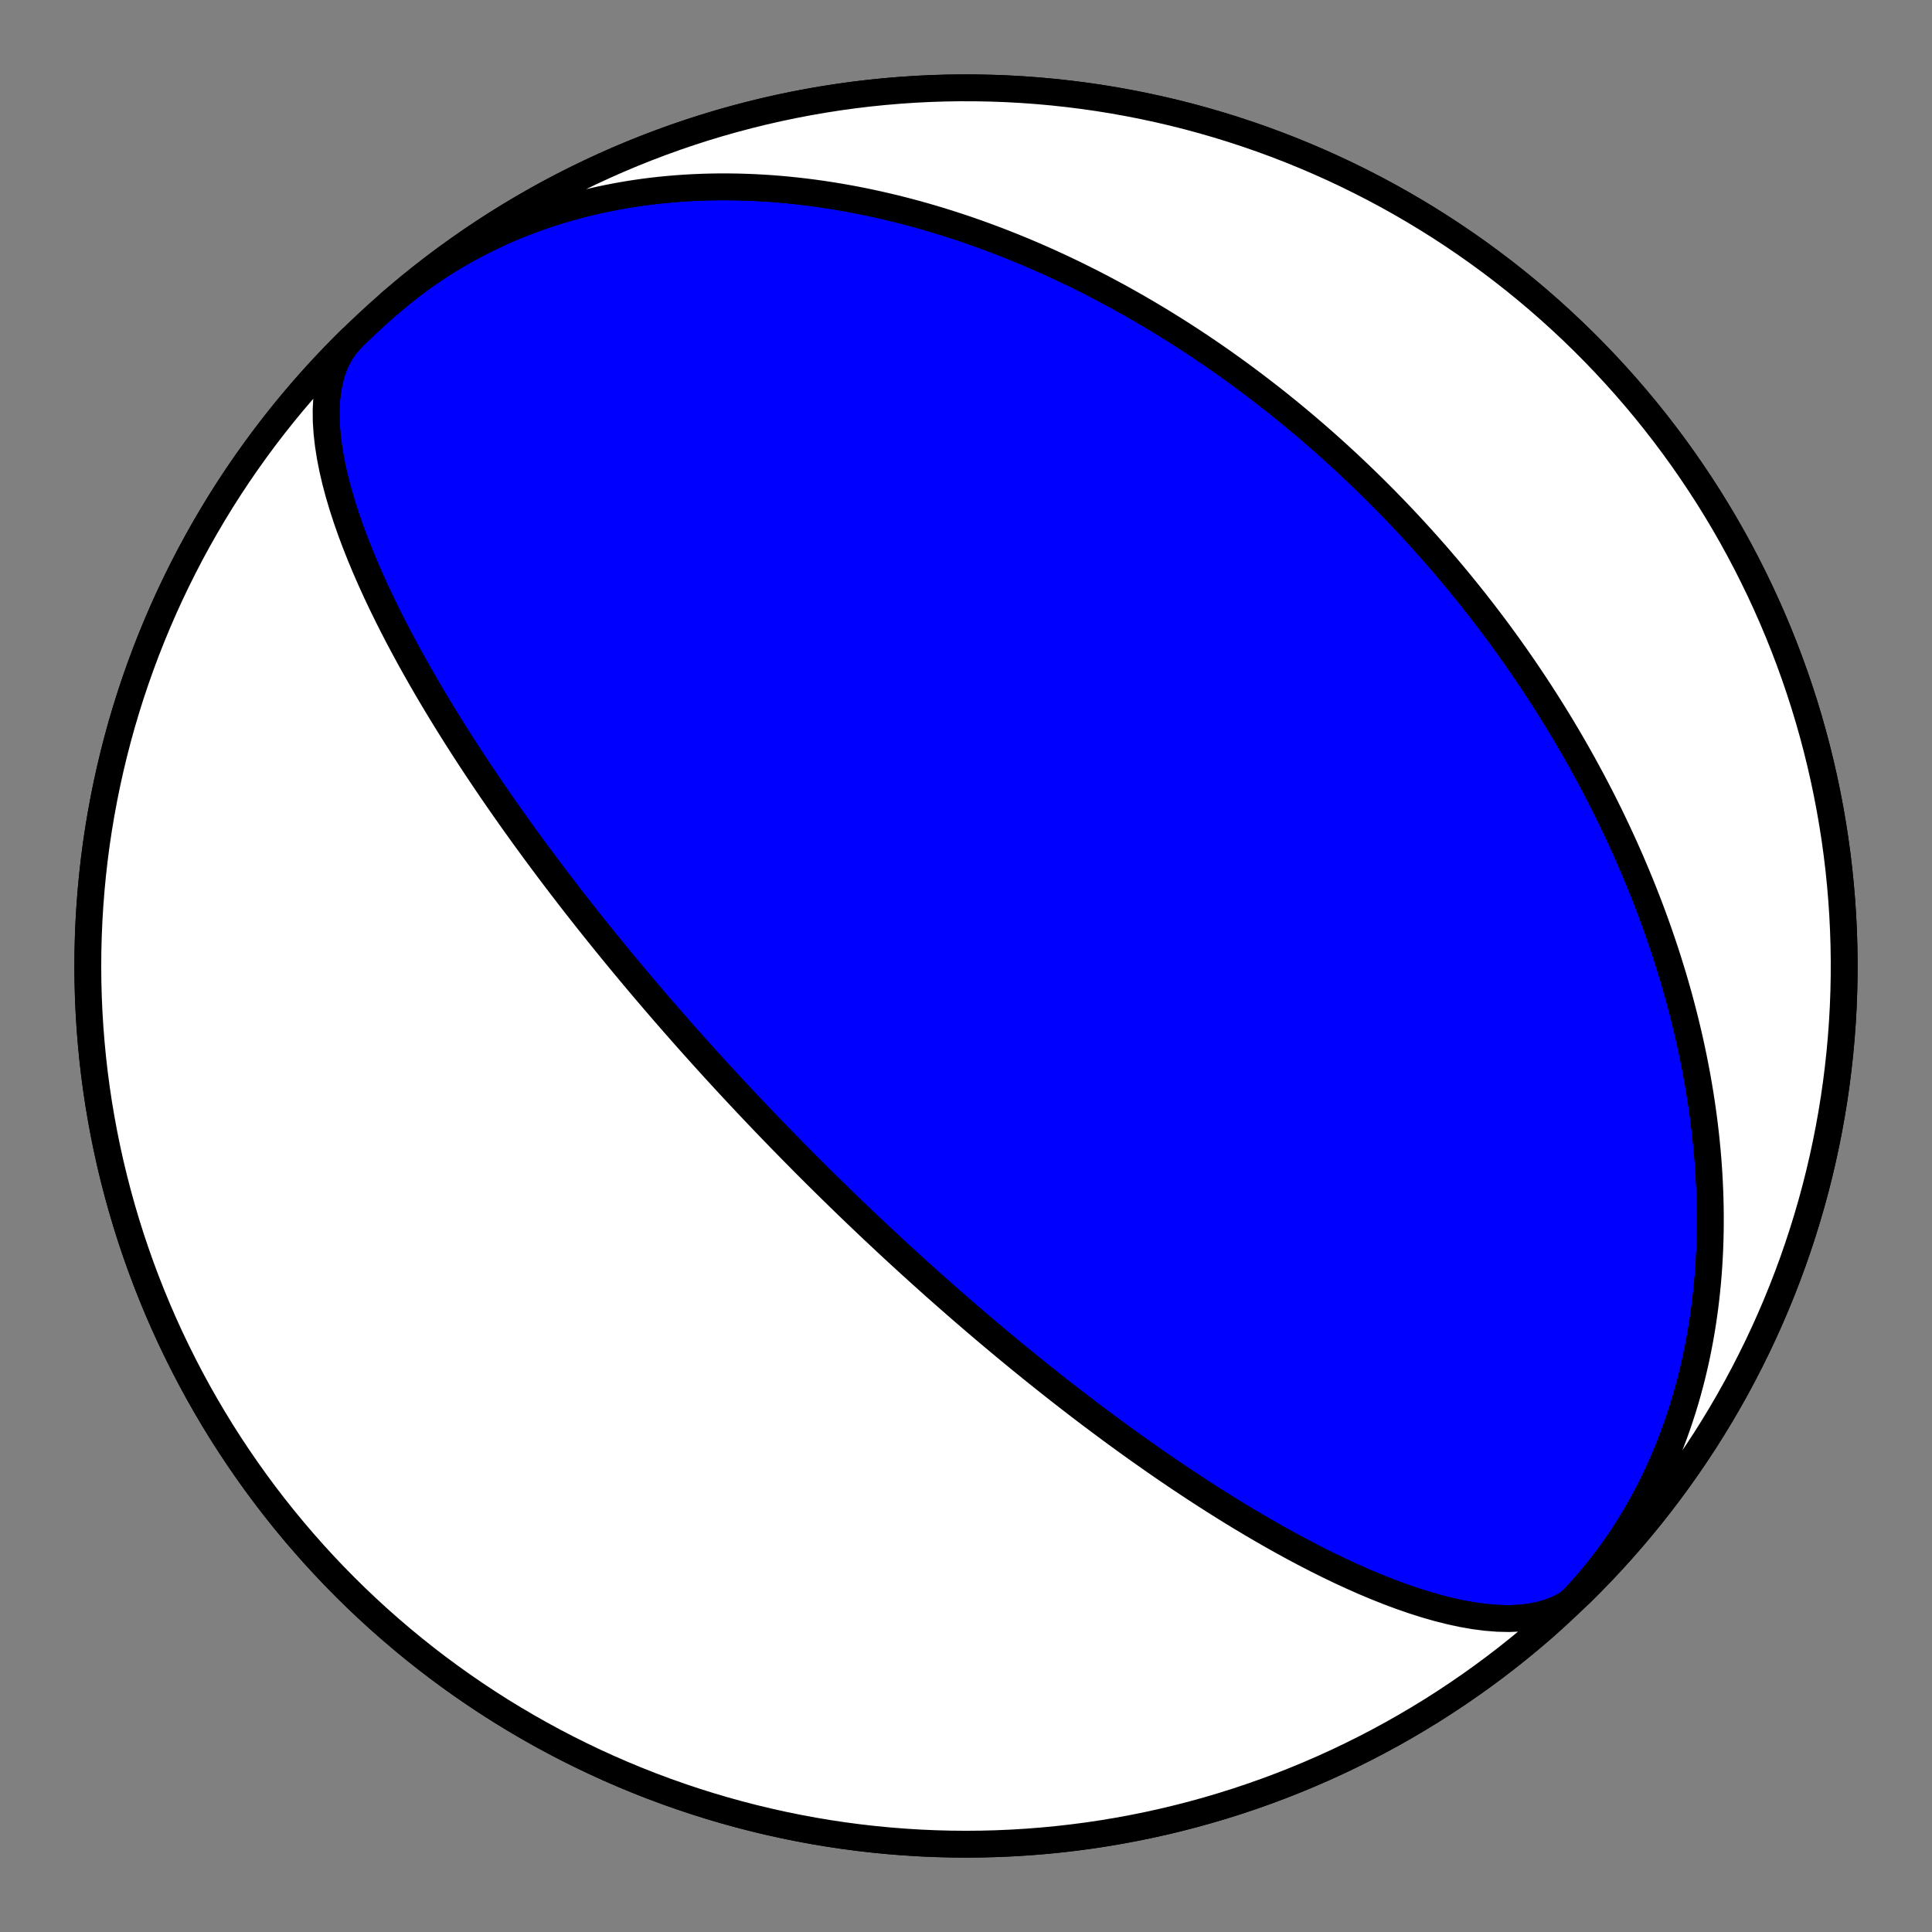
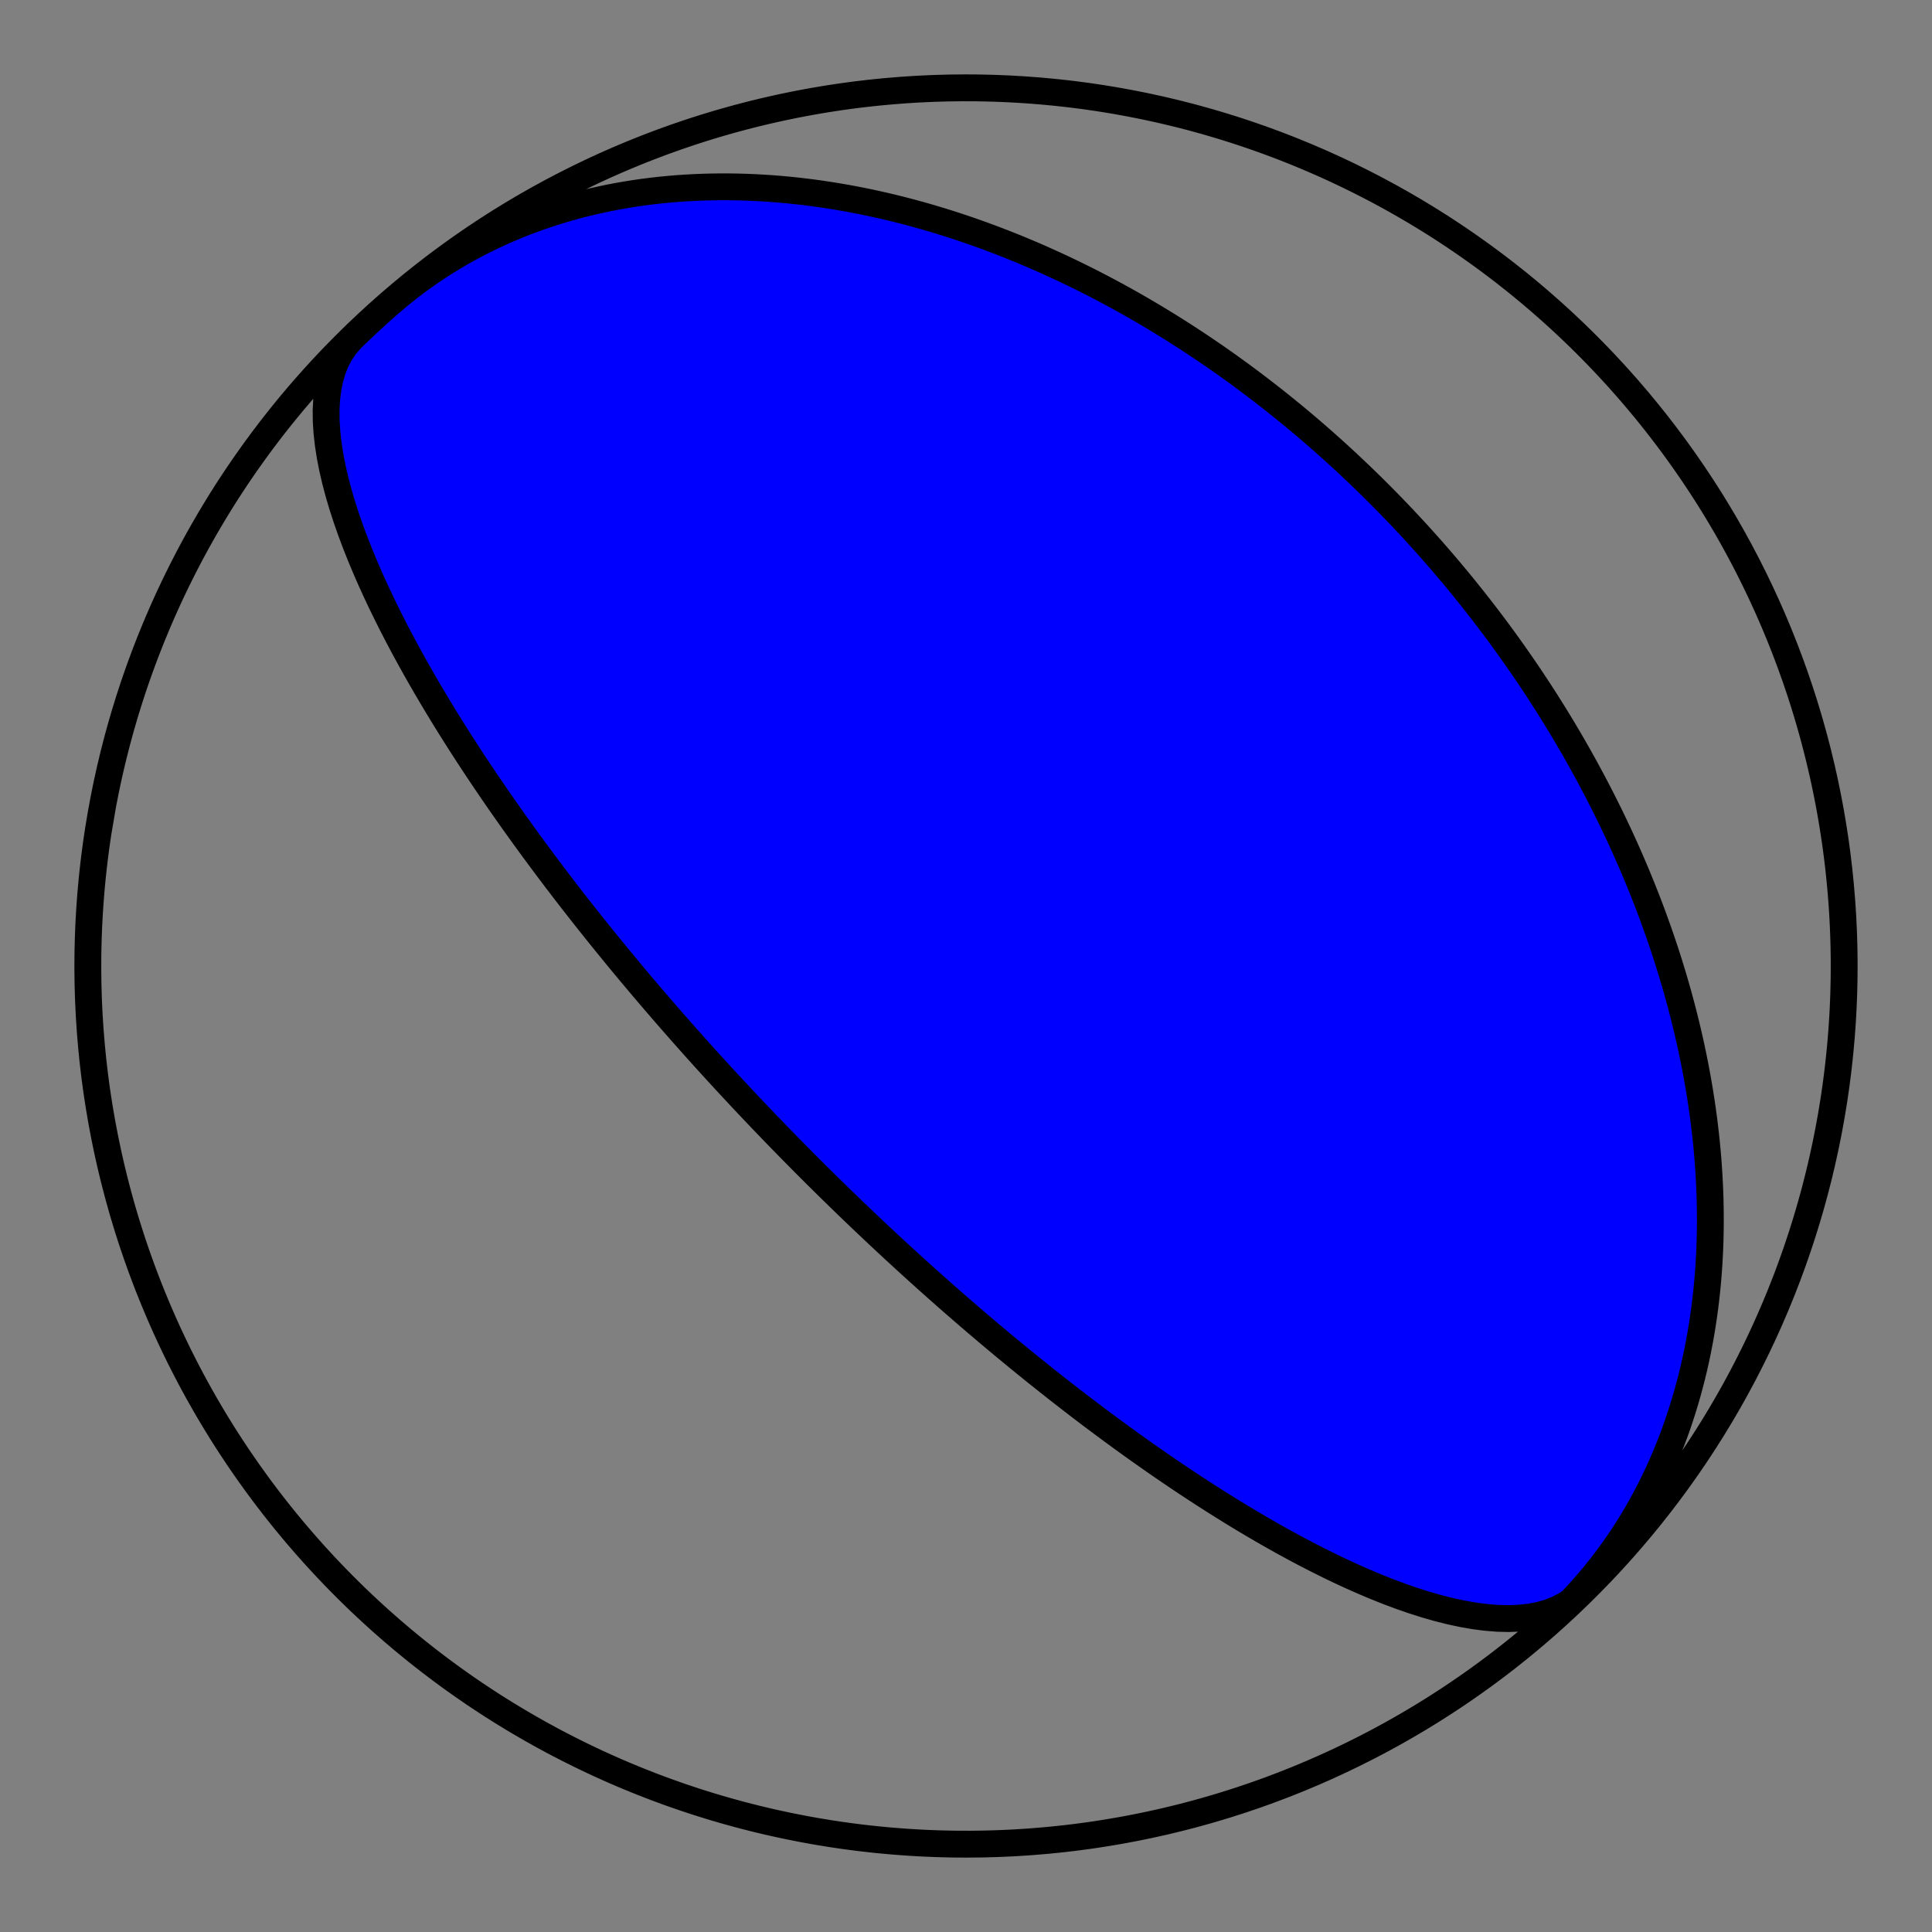
<svg xmlns="http://www.w3.org/2000/svg" height="144pt" version="1.1" viewBox="0 0 144 144" width="144pt">
  <rect x="0" y="0" width="144" height="144" fill="#808080" stroke="none" />
  <defs>
    <style type="text/css">*{stroke-linecap:butt;stroke-linejoin:round;}</style>
  </defs>
  <g id="figure_1">
    <g id="patch_1">
-       <path d="M 0 144  L 144 144  L 144 0  L 0 0  z " style="fill:none;" />
-     </g>
+       </g>
    <g id="axes_1">
      <g id="PatchCollection_1">
-         <path clip-path="url(#p582975b15d)" d="M 29.058 22.601  L 29.556 22.176  L 30.063 21.762  L 30.577 21.357  L 31.1 20.963  L 31.63 20.579  L 32.167 20.206  L 32.712 19.843  L 33.264 19.491  L 33.822 19.149  L 34.387 18.819  L 34.958 18.499  L 35.535 18.191  L 36.118 17.894  L 36.706 17.607  L 37.299 17.332  L 37.897 17.068  L 38.5 16.815  L 39.107 16.573  L 39.718 16.342  L 40.333 16.122  L 40.952 15.913  L 41.574 15.715  L 42.198 15.529  L 42.826 15.353  L 43.456 15.187  L 44.088 15.033  L 44.723 14.889  L 45.359 14.756  L 45.996 14.633  L 46.635 14.52  L 47.275 14.418  L 47.915 14.325  L 48.556 14.243  L 49.198 14.17  L 49.839 14.108  L 50.481 14.054  L 51.122 14.01  L 51.762 13.976  L 52.402 13.95  L 53.041 13.933  L 53.679 13.925  L 54.316 13.926  L 54.952 13.935  L 55.585 13.953  L 56.217 13.978  L 56.848 14.012  L 57.476 14.053  L 58.102 14.102  L 58.726 14.159  L 59.347 14.223  L 59.966 14.294  L 60.583 14.372  L 61.197 14.457  L 61.807 14.549  L 62.415 14.647  L 63.02 14.751  L 63.622 14.862  L 64.221 14.979  L 64.817 15.101  L 65.409 15.23  L 65.998 15.364  L 66.583 15.503  L 67.165 15.648  L 67.744 15.798  L 68.319 15.953  L 68.89 16.113  L 69.458 16.278  L 70.022 16.447  L 70.583 16.621  L 71.14 16.8  L 71.693 16.982  L 72.242 17.169  L 72.788 17.36  L 73.33 17.555  L 73.868 17.754  L 74.402 17.956  L 74.932 18.162  L 75.459 18.372  L 75.982 18.584  L 76.502 18.801  L 77.017 19.02  L 77.529 19.243  L 78.037 19.469  L 78.541 19.698  L 79.042 19.929  L 79.538 20.164  L 80.032 20.401  L 80.521 20.641  L 81.007 20.883  L 81.489 21.128  L 81.968 21.376  L 82.443 21.626  L 82.915 21.878  L 83.383 22.132  L 83.847 22.389  L 84.308 22.648  L 84.766 22.909  L 85.22 23.172  L 85.671 23.437  L 86.119 23.704  L 86.563 23.973  L 87.004 24.244  L 87.442 24.517  L 87.876 24.791  L 88.307 25.067  L 88.736 25.346  L 89.161 25.625  L 89.582 25.907  L 90.001 26.19  L 90.417 26.474  L 90.83 26.761  L 91.24 27.048  L 91.647 27.338  L 92.051 27.629  L 92.452 27.921  L 92.85 28.215  L 93.245 28.51  L 93.638 28.807  L 94.028 29.105  L 94.415 29.404  L 94.8 29.705  L 95.182 30.007  L 95.561 30.311  L 95.938 30.616  L 96.312 30.922  L 96.684 31.23  L 97.053 31.539  L 97.42 31.849  L 97.784 32.161  L 98.146 32.474  L 98.506 32.788  L 98.863 33.104  L 99.218 33.421  L 99.57 33.739  L 99.921 34.059  L 100.269 34.38  L 100.615 34.702  L 100.958 35.026  L 101.3 35.351  L 101.639 35.677  L 101.977 36.004  L 102.312 36.333  L 102.645 36.664  L 102.976 36.995  L 103.305 37.328  L 103.632 37.663  L 103.957 37.998  L 104.28 38.336  L 104.602 38.674  L 104.921 39.014  L 105.238 39.356  L 105.554 39.699  L 105.868 40.043  L 106.179 40.389  L 106.489 40.736  L 106.798 41.085  L 107.104 41.435  L 107.409 41.787  L 107.711 42.141  L 108.013 42.496  L 108.312 42.853  L 108.61 43.211  L 108.906 43.571  L 109.2 43.932  L 109.492 44.296  L 109.783 44.661  L 110.072 45.027  L 110.36 45.396  L 110.646 45.766  L 110.93 46.138  L 111.213 46.511  L 111.494 46.887  L 111.773 47.264  L 112.051 47.644  L 112.327 48.025  L 112.601 48.408  L 112.874 48.793  L 113.145 49.18  L 113.415 49.569  L 113.683 49.96  L 113.949 50.353  L 114.214 50.749  L 114.477 51.146  L 114.739 51.545  L 114.998 51.947  L 115.257 52.351  L 115.513 52.757  L 115.768 53.165  L 116.021 53.576  L 116.273 53.988  L 116.523 54.404  L 116.771 54.821  L 117.017 55.241  L 117.262 55.663  L 117.505 56.088  L 117.746 56.515  L 117.986 56.945  L 118.223 57.378  L 118.459 57.813  L 118.693 58.25  L 118.925 58.69  L 119.155 59.133  L 119.384 59.578  L 119.61 60.027  L 119.834 60.477  L 120.057 60.931  L 120.277 61.388  L 120.495 61.847  L 120.711 62.309  L 120.925 62.774  L 121.137 63.242  L 121.346 63.713  L 121.554 64.187  L 121.758 64.664  L 121.961 65.144  L 122.161 65.627  L 122.359 66.113  L 122.554 66.602  L 122.747 67.094  L 122.937 67.589  L 123.124 68.087  L 123.308 68.589  L 123.49 69.094  L 123.669 69.602  L 123.845 70.113  L 124.018 70.627  L 124.188 71.145  L 124.355 71.666  L 124.518 72.19  L 124.679 72.717  L 124.835 73.248  L 124.989 73.782  L 125.139 74.319  L 125.285 74.86  L 125.428 75.404  L 125.566 75.951  L 125.701 76.501  L 125.832 77.054  L 125.959 77.611  L 126.081 78.171  L 126.199 78.734  L 126.313 79.301  L 126.422 79.87  L 126.527 80.443  L 126.627 81.019  L 126.722 81.597  L 126.812 82.179  L 126.897 82.764  L 126.977 83.352  L 127.051 83.942  L 127.12 84.536  L 127.184 85.132  L 127.241 85.73  L 127.293 86.332  L 127.339 86.936  L 127.378 87.542  L 127.411 88.151  L 127.438 88.762  L 127.459 89.376  L 127.472 89.991  L 127.479 90.608  L 127.479 91.227  L 127.472 91.848  L 127.457 92.471  L 127.435 93.095  L 127.405 93.721  L 127.368 94.347  L 127.323 94.975  L 127.27 95.604  L 127.208 96.233  L 127.139 96.863  L 127.061 97.494  L 126.974 98.124  L 126.879 98.755  L 126.775 99.386  L 126.662 100.016  L 126.54 100.645  L 126.409 101.274  L 126.268 101.902  L 126.118 102.529  L 125.958 103.154  L 125.789 103.778  L 125.61 104.4  L 125.421 105.019  L 125.222 105.637  L 125.014 106.251  L 124.795 106.863  L 124.566 107.472  L 124.326 108.077  L 124.077 108.678  L 123.817 109.276  L 123.546 109.87  L 123.265 110.459  L 122.974 111.043  L 122.673 111.622  L 122.361 112.196  L 122.038 112.764  L 121.706 113.327  L 121.362 113.884  L 121.009 114.434  L 120.645 114.977  L 120.271 115.514  L 119.887 116.044  L 119.492 116.566  L 119.088 117.08  L 118.674 117.587  L 118.25 118.086  L 117.817 118.576  L 117.373 119.058  L 116.921 119.531  L 116.459 119.995  L 115.989 120.449  L 115.509 120.895  L 115.021 121.331  L 114.942 121.399  L 114.073 122.141  L 113.192 122.868  L 112.298 123.579  L 111.392 124.274  L 110.473 124.954  L 109.543 125.617  L 108.602 126.264  L 107.649 126.895  L 106.686 127.509  L 105.712 128.105  L 104.727 128.685  L 103.733 129.248  L 102.729 129.793  L 101.716 130.32  L 100.693 130.83  L 99.662 131.322  L 98.623 131.796  L 97.575 132.251  L 96.52 132.688  L 95.457 133.107  L 94.387 133.507  L 93.31 133.888  L 92.227 134.251  L 91.137 134.594  L 90.042 134.919  L 88.941 135.224  L 87.835 135.51  L 86.724 135.777  L 85.609 136.024  L 84.489 136.252  L 83.366 136.46  L 82.239 136.649  L 81.11 136.818  L 79.977 136.967  L 78.842 137.096  L 77.705 137.205  L 76.566 137.295  L 75.426 137.365  L 74.284 137.415  L 73.142 137.445  L 72 137.455  L 70.858 137.445  L 69.716 137.415  L 68.574 137.365  L 67.434 137.295  L 66.295 137.205  L 65.158 137.096  L 64.023 136.967  L 62.89 136.818  L 61.761 136.649  L 60.634 136.46  L 59.511 136.252  L 58.391 136.024  L 57.276 135.777  L 56.165 135.51  L 55.059 135.224  L 53.958 134.919  L 52.863 134.594  L 51.773 134.251  L 50.69 133.888  L 49.613 133.507  L 48.543 133.107  L 47.48 132.688  L 46.425 132.251  L 45.377 131.796  L 44.338 131.322  L 43.307 130.83  L 42.284 130.32  L 41.271 129.793  L 40.267 129.248  L 39.273 128.685  L 38.288 128.105  L 37.314 127.509  L 36.351 126.895  L 35.398 126.264  L 34.457 125.617  L 33.527 124.954  L 32.608 124.274  L 31.702 123.579  L 30.808 122.868  L 29.927 122.141  L 29.058 121.399  L 28.202 120.642  L 27.36 119.87  L 26.531 119.084  L 25.717 118.283  L 24.916 117.469  L 24.13 116.64  L 23.358 115.798  L 22.601 114.942  L 21.859 114.073  L 21.132 113.192  L 20.421 112.298  L 19.726 111.392  L 19.046 110.473  L 18.383 109.543  L 17.736 108.602  L 17.105 107.649  L 16.491 106.686  L 15.895 105.712  L 15.315 104.727  L 14.752 103.733  L 14.207 102.729  L 13.68 101.716  L 13.17 100.693  L 12.678 99.662  L 12.204 98.623  L 11.749 97.575  L 11.312 96.52  L 10.893 95.457  L 10.493 94.387  L 10.112 93.31  L 9.749 92.227  L 9.406 91.137  L 9.081 90.042  L 8.776 88.941  L 8.49 87.835  L 8.223 86.724  L 7.976 85.609  L 7.748 84.489  L 7.54 83.366  L 7.351 82.239  L 7.182 81.11  L 7.033 79.977  L 6.904 78.842  L 6.795 77.705  L 6.705 76.566  L 6.635 75.426  L 6.585 74.284  L 6.555 73.142  L 6.545 72  L 6.555 70.858  L 6.585 69.716  L 6.635 68.574  L 6.705 67.434  L 6.795 66.295  L 6.904 65.158  L 7.033 64.023  L 7.182 62.89  L 7.351 61.761  L 7.54 60.634  L 7.748 59.511  L 7.976 58.391  L 8.223 57.276  L 8.49 56.165  L 8.776 55.059  L 9.081 53.958  L 9.406 52.863  L 9.749 51.773  L 10.112 50.69  L 10.493 49.613  L 10.893 48.543  L 11.312 47.48  L 11.749 46.425  L 12.204 45.377  L 12.678 44.338  L 13.17 43.307  L 13.68 42.284  L 14.207 41.271  L 14.752 40.267  L 15.315 39.273  L 15.895 38.288  L 16.491 37.314  L 17.105 36.351  L 17.736 35.398  L 18.383 34.457  L 19.046 33.527  L 19.726 32.608  L 20.421 31.702  L 21.132 30.808  L 21.859 29.927  L 22.601 29.058  L 23.358 28.202  L 24.13 27.36  L 24.916 26.531  L 25.717 25.717  L 26.531 24.916  L 27.36 24.13  L 28.202 23.358  L 29.058 22.601  L 29.927 21.859  L 30.808 21.132  L 31.702 20.421  L 32.608 19.726  L 33.527 19.046  L 34.457 18.383  L 35.398 17.736  L 36.351 17.105  L 37.314 16.491  L 38.288 15.895  L 39.273 15.315  L 40.267 14.752  L 41.271 14.207  L 42.284 13.68  L 43.307 13.17  L 44.338 12.678  L 45.377 12.204  L 46.425 11.749  L 47.48 11.312  L 48.543 10.893  L 49.613 10.493  L 50.69 10.112  L 51.773 9.749  L 52.863 9.406  L 53.958 9.081  L 55.059 8.776  L 56.165 8.49  L 57.276 8.223  L 58.391 7.976  L 59.511 7.748  L 60.634 7.54  L 61.761 7.351  L 62.89 7.182  L 64.023 7.033  L 65.158 6.904  L 66.295 6.795  L 67.434 6.705  L 68.574 6.635  L 69.716 6.585  L 70.858 6.555  L 72 6.545  L 73.142 6.555  L 74.284 6.585  L 75.426 6.635  L 76.566 6.705  L 77.705 6.795  L 78.842 6.904  L 79.977 7.033  L 81.11 7.182  L 82.239 7.351  L 83.366 7.54  L 84.489 7.748  L 85.609 7.976  L 86.724 8.223  L 87.835 8.49  L 88.941 8.776  L 90.042 9.081  L 91.137 9.406  L 92.227 9.749  L 93.31 10.112  L 94.387 10.493  L 95.457 10.893  L 96.52 11.312  L 97.575 11.749  L 98.623 12.204  L 99.662 12.678  L 100.693 13.17  L 101.716 13.68  L 102.729 14.207  L 103.733 14.752  L 104.727 15.315  L 105.712 15.895  L 106.686 16.491  L 107.649 17.105  L 108.602 17.736  L 109.543 18.383  L 110.473 19.046  L 111.392 19.726  L 112.298 20.421  L 113.192 21.132  L 114.073 21.859  L 114.942 22.601  L 115.798 23.358  L 116.64 24.13  L 117.469 24.916  L 118.283 25.717  L 119.084 26.531  L 119.87 27.36  L 120.642 28.202  L 121.399 29.058  L 122.141 29.927  L 122.868 30.808  L 123.579 31.702  L 124.274 32.608  L 124.954 33.527  L 125.617 34.457  L 126.264 35.398  L 126.895 36.351  L 127.509 37.314  L 128.105 38.288  L 128.685 39.273  L 129.248 40.267  L 129.793 41.271  L 130.32 42.284  L 130.83 43.307  L 131.322 44.338  L 131.796 45.377  L 132.251 46.425  L 132.688 47.48  L 133.107 48.543  L 133.507 49.613  L 133.888 50.69  L 134.251 51.773  L 134.594 52.863  L 134.919 53.958  L 135.224 55.059  L 135.51 56.165  L 135.777 57.276  L 136.024 58.391  L 136.252 59.511  L 136.46 60.634  L 136.649 61.761  L 136.818 62.89  L 136.967 64.023  L 137.096 65.158  L 137.205 66.295  L 137.295 67.434  L 137.365 68.574  L 137.415 69.716  L 137.445 70.858  L 137.455 72  L 137.445 73.142  L 137.415 74.284  L 137.365 75.426  L 137.295 76.566  L 137.205 77.705  L 137.096 78.842  L 136.967 79.977  L 136.818 81.11  L 136.649 82.239  L 136.46 83.366  L 136.252 84.489  L 136.024 85.609  L 135.777 86.724  L 135.51 87.835  L 135.224 88.941  L 134.919 90.042  L 134.594 91.137  L 134.251 92.227  L 133.888 93.31  L 133.507 94.387  L 133.107 95.457  L 132.688 96.52  L 132.251 97.575  L 131.796 98.623  L 131.322 99.662  L 130.83 100.693  L 130.32 101.716  L 129.793 102.729  L 129.248 103.733  L 128.685 104.727  L 128.105 105.712  L 127.509 106.686  L 126.895 107.649  L 126.264 108.602  L 125.617 109.543  L 124.954 110.473  L 124.274 111.392  L 123.579 112.298  L 122.868 113.192  L 122.141 114.073  L 121.399 114.942  L 120.642 115.798  L 119.87 116.64  L 119.084 117.469  L 118.283 118.283  L 117.745 118.816  L 117.249 119.245  L 116.701 119.616  L 116.102 119.93  L 115.455 120.185  L 114.763 120.382  L 114.031 120.523  L 113.261 120.608  L 112.458 120.64  L 111.626 120.62  L 110.769 120.552  L 109.892 120.439  L 108.998 120.283  L 108.091 120.088  L 107.174 119.857  L 106.253 119.593  L 105.329 119.299  L 104.405 118.979  L 103.485 118.636  L 102.57 118.272  L 101.663 117.891  L 100.766 117.494  L 99.88 117.085  L 99.006 116.665  L 98.147 116.236  L 97.302 115.801  L 96.473 115.361  L 95.66 114.918  L 94.863 114.472  L 94.084 114.025  L 93.321 113.579  L 92.576 113.134  L 91.848 112.691  L 91.138 112.25  L 90.444 111.813  L 89.767 111.38  L 89.107 110.951  L 88.463 110.527  L 87.835 110.108  L 87.223 109.694  L 86.626 109.286  L 86.044 108.883  L 85.477 108.486  L 84.924 108.096  L 84.385 107.711  L 83.859 107.332  L 83.346 106.959  L 82.846 106.593  L 82.358 106.232  L 81.882 105.877  L 81.418 105.529  L 80.964 105.186  L 80.522 104.849  L 80.09 104.517  L 79.667 104.191  L 79.255 103.871  L 78.852 103.556  L 78.459 103.246  L 78.074 102.942  L 77.697 102.642  L 77.329 102.348  L 76.969 102.058  L 76.616 101.773  L 76.271 101.493  L 75.934 101.218  L 75.603 100.946  L 75.279 100.679  L 74.961 100.417  L 74.65 100.158  L 74.345 99.903  L 74.045 99.652  L 73.752 99.405  L 73.463 99.162  L 73.181 98.922  L 72.903 98.686  L 72.63 98.453  L 72.363 98.223  L 72.1 97.997  L 71.841 97.774  L 71.587 97.553  L 71.337 97.336  L 71.091 97.122  L 70.849 96.91  L 70.611 96.701  L 70.377 96.495  L 70.146 96.291  L 69.919 96.09  L 69.695 95.892  L 69.475 95.695  L 69.257 95.501  L 69.043 95.309  L 68.832 95.12  L 68.624 94.932  L 68.418 94.747  L 68.216 94.563  L 68.016 94.382  L 67.818 94.202  L 67.623 94.024  L 67.431 93.848  L 67.24 93.674  L 67.052 93.501  L 66.867 93.33  L 66.683 93.161  L 66.501 92.993  L 66.322 92.826  L 66.144 92.661  L 65.969 92.498  L 65.795 92.335  L 65.623 92.174  L 65.452 92.015  L 65.284 91.856  L 65.116 91.699  L 64.951 91.543  L 64.787 91.388  L 64.624 91.234  L 64.463 91.081  L 64.304 90.929  L 64.145 90.778  L 63.988 90.628  L 63.832 90.479  L 63.678 90.331  L 63.524 90.184  L 63.372 90.037  L 63.221 89.892  L 63.071 89.747  L 62.922 89.602  L 62.773 89.459  L 62.626 89.316  L 62.48 89.173  L 62.335 89.032  L 62.19 88.891  L 62.046 88.75  L 61.904 88.61  L 61.761 88.471  L 61.62 88.332  L 61.479 88.193  L 61.339 88.055  L 61.2 87.917  L 61.061 87.78  L 60.923 87.643  L 60.785 87.506  L 60.648 87.369  L 60.511 87.233  L 60.375 87.097  L 60.24 86.961  L 60.104 86.826  L 59.97 86.691  L 59.835 86.555  L 59.701 86.42  L 59.567 86.285  L 59.434 86.15  L 59.301 86.016  L 59.168 85.881  L 59.035 85.746  L 58.902 85.611  L 58.77 85.476  L 58.638 85.341  L 58.506 85.206  L 58.374 85.071  L 58.242 84.936  L 58.11 84.801  L 57.979 84.665  L 57.847 84.529  L 57.715 84.393  L 57.584 84.257  L 57.452 84.121  L 57.32 83.984  L 57.188 83.847  L 57.056 83.709  L 56.924 83.571  L 56.792 83.433  L 56.659 83.294  L 56.526 83.155  L 56.393 83.016  L 56.26 82.875  L 56.127 82.735  L 55.993 82.593  L 55.859 82.452  L 55.724 82.309  L 55.589 82.166  L 55.454 82.022  L 55.319 81.878  L 55.182 81.733  L 55.046 81.587  L 54.909 81.44  L 54.771 81.292  L 54.633 81.144  L 54.494 80.994  L 54.355 80.844  L 54.215 80.693  L 54.074 80.541  L 53.933 80.387  L 53.791 80.233  L 53.648 80.078  L 53.504 79.921  L 53.36 79.763  L 53.215 79.604  L 53.068 79.444  L 52.921 79.282  L 52.773 79.119  L 52.624 78.955  L 52.474 78.789  L 52.323 78.622  L 52.171 78.453  L 52.018 78.282  L 51.864 78.11  L 51.708 77.937  L 51.552 77.761  L 51.394 77.584  L 51.234 77.405  L 51.074 77.224  L 50.912 77.041  L 50.748 76.856  L 50.583 76.668  L 50.417 76.479  L 50.249 76.288  L 50.079 76.094  L 49.908 75.898  L 49.735 75.699  L 49.56 75.498  L 49.383 75.294  L 49.205 75.087  L 49.025 74.878  L 48.842 74.666  L 48.658 74.451  L 48.472 74.233  L 48.283 74.012  L 48.092 73.787  L 47.899 73.56  L 47.704 73.328  L 47.506 73.094  L 47.305 72.855  L 47.102 72.613  L 46.897 72.367  L 46.689 72.117  L 46.478 71.863  L 46.264 71.604  L 46.047 71.341  L 45.828 71.074  L 45.605 70.801  L 45.379 70.524  L 45.149 70.242  L 44.917 69.955  L 44.681 69.662  L 44.441 69.364  L 44.198 69.059  L 43.951 68.749  L 43.7 68.433  L 43.445 68.111  L 43.186 67.781  L 42.924 67.446  L 42.656 67.103  L 42.385 66.752  L 42.109 66.395  L 41.829 66.029  L 41.543 65.656  L 41.254 65.274  L 40.959 64.883  L 40.659 64.484  L 40.354 64.075  L 40.045 63.657  L 39.729 63.229  L 39.409 62.791  L 39.083 62.343  L 38.752 61.883  L 38.415 61.413  L 38.072 60.93  L 37.724 60.436  L 37.369 59.93  L 37.01 59.411  L 36.644 58.878  L 36.273 58.332  L 35.896 57.773  L 35.513 57.199  L 35.125 56.61  L 34.732 56.007  L 34.333 55.387  L 33.929 54.753  L 33.521 54.102  L 33.108 53.434  L 32.691 52.75  L 32.271 52.049  L 31.847 51.331  L 31.421 50.596  L 30.994 49.844  L 30.565 49.074  L 30.137 48.287  L 29.709 47.483  L 29.284 46.663  L 28.863 45.826  L 28.446 44.974  L 28.037 44.107  L 27.635 43.226  L 27.245 42.333  L 26.867 41.428  L 26.504 40.514  L 26.158 39.592  L 25.833 38.665  L 25.53 37.734  L 25.254 36.803  L 25.006 35.875  L 24.791 34.953  L 24.611 34.039  L 24.47 33.139  L 24.37 32.256  L 24.314 31.395  L 24.306 30.558  L 24.348 29.751  L 24.443 28.978  L 24.591 28.242  L 24.796 27.548  L 25.057 26.9  L 25.375 26.3  L 25.75 25.752  L 26.181 25.258  L 26.255 25.184  L 25.445 25.99  L 24.649 26.809  L 23.868 27.643  L 23.101 28.489  L 22.349 29.349  L 21.612 30.222  L 20.891 31.108  L 20.185 32.006  L 19.495 32.917  L 18.821 33.839  L 18.163 34.773  L 17.521 35.718  L 16.896 36.674  L 16.288 37.642  L 15.697 38.619  L 15.123 39.607  L 14.566 40.604  L 14.027 41.611  L 13.506 42.628  L 13.002 43.653  L 12.516 44.687  L 12.049 45.729  L 11.599 46.78  L 11.168 47.838  L 10.756 48.903  L 10.362 49.975  L 9.987 51.055  L 9.631 52.14  L 9.294 53.232  L 8.976 54.329  L 8.677 55.431  L 8.398 56.539  L 8.138 57.651  L 7.897 58.768  L 7.676 59.889  L 7.474 61.013  L 7.292 62.141  L 7.13 63.272  L 6.988 64.405  L 6.865 65.541  L 6.762 66.679  L 6.679 67.818  L 6.616 68.959  L 6.573 70.101  L 6.55 71.243  L 6.547 72.385  L 6.563 73.527  L 6.6 74.669  L 6.656 75.81  L 6.733 76.95  L 6.829 78.088  L 6.945 79.225  L 7.081 80.359  L 7.237 81.491  L 7.413 82.62  L 7.608 83.745  L 7.823 84.867  L 8.057 85.985  L 8.311 87.099  L 8.584 88.208  L 8.877 89.313  L 9.188 90.412  L 9.519 91.505  L 9.869 92.592  L 10.238 93.674  L 10.626 94.748  L 11.032 95.816  L 11.457 96.876  L 11.9 97.929  L 12.362 98.974  L 12.842 100.011  L 13.34 101.039  L 13.855 102.058  L 14.389 103.069  L 14.94 104.069  L 15.508 105.06  L 16.094 106.041  L 16.696 107.012  L 17.316 107.971  L 17.952 108.92  L 18.605 109.858  L 19.273 110.784  L 19.958 111.698  L 20.659 112.601  L 21.375 113.49  L 22.107 114.368  L 22.854 115.232  L 23.616 116.083  L 24.393 116.921  L 25.184 117.745  L 25.99 118.555  L 26.809 119.351  L 27.643 120.132  L 28.489 120.899  L 29.349 121.651  L 30.222 122.388  L 31.108 123.109  L 32.006 123.815  L 32.917 124.505  L 33.839 125.179  L 34.773 125.837  L 35.718 126.479  L 36.674 127.104  L 37.642 127.712  L 38.619 128.303  L 39.607 128.877  L 40.604 129.434  L 41.611 129.973  L 42.628 130.494  L 43.653 130.998  L 44.687 131.484  L 45.729 131.951  L 46.78 132.401  L 47.838 132.832  L 48.903 133.244  L 49.975 133.638  L 51.055 134.013  L 52.14 134.369  L 53.232 134.706  L 54.329 135.024  L 55.431 135.323  L 56.539 135.602  L 57.651 135.862  L 58.768 136.103  L 59.889 136.324  L 61.013 136.526  L 62.141 136.708  L 63.272 136.87  L 64.405 137.012  L 65.541 137.135  L 66.679 137.238  L 67.818 137.321  L 68.959 137.384  L 70.101 137.427  L 71.243 137.45  L 72.385 137.453  L 73.527 137.437  L 74.669 137.4  L 75.81 137.344  L 76.95 137.267  L 78.088 137.171  L 79.225 137.055  L 80.359 136.919  L 81.491 136.763  L 82.62 136.587  L 83.745 136.392  L 84.867 136.177  L 85.985 135.943  L 87.099 135.689  L 88.208 135.416  L 89.313 135.123  L 90.412 134.812  L 91.505 134.481  L 92.592 134.131  L 93.674 133.762  L 94.748 133.374  L 95.816 132.968  L 96.876 132.543  L 97.929 132.1  L 98.974 131.638  L 100.011 131.158  L 101.039 130.66  L 102.058 130.145  L 103.069 129.611  L 104.069 129.06  L 105.06 128.492  L 106.041 127.906  L 107.012 127.304  L 107.971 126.684  L 108.92 126.048  L 109.858 125.395  L 110.784 124.727  L 111.698 124.042  L 112.601 123.341  L 113.49 122.625  L 114.368 121.893  L 115.232 121.146  L 116.083 120.384  L 116.921 119.607  L 117.745 118.816  L 118.555 118.01  L 119.351 117.191  L 120.132 116.357  L 120.899 115.511  L 121.651 114.651  L 122.388 113.778  L 123.109 112.892  L 123.815 111.994  L 124.505 111.083  L 125.179 110.161  L 125.837 109.227  L 126.479 108.282  L 127.104 107.326  L 127.712 106.358  L 128.303 105.381  L 128.877 104.393  L 129.434 103.396  L 129.973 102.389  L 130.494 101.372  L 130.998 100.347  L 131.484 99.313  L 131.951 98.271  L 132.401 97.22  L 132.832 96.162  L 133.244 95.097  L 133.638 94.025  L 134.013 92.945  L 134.369 91.86  L 134.706 90.768  L 135.024 89.671  L 135.323 88.569  L 135.602 87.461  L 135.862 86.349  L 136.103 85.232  L 136.324 84.111  L 136.526 82.987  L 136.708 81.859  L 136.87 80.728  L 137.012 79.595  L 137.135 78.459  L 137.238 77.321  L 137.321 76.182  L 137.384 75.041  L 137.427 73.899  L 137.45 72.757  L 137.453 71.615  L 137.437 70.473  L 137.4 69.331  L 137.344 68.19  L 137.267 67.05  L 137.171 65.912  L 137.055 64.775  L 136.919 63.641  L 136.763 62.509  L 136.587 61.38  L 136.392 60.255  L 136.177 59.133  L 135.943 58.015  L 135.689 56.901  L 135.416 55.792  L 135.123 54.687  L 134.812 53.588  L 134.481 52.495  L 134.131 51.408  L 133.762 50.326  L 133.374 49.252  L 132.968 48.184  L 132.543 47.124  L 132.1 46.071  L 131.638 45.026  L 131.158 43.989  L 130.66 42.961  L 130.145 41.942  L 129.611 40.931  L 129.06 39.931  L 128.492 38.94  L 127.906 37.959  L 127.304 36.988  L 126.684 36.029  L 126.048 35.08  L 125.395 34.142  L 124.727 33.216  L 124.042 32.302  L 123.341 31.399  L 122.625 30.51  L 121.893 29.632  L 121.146 28.768  L 120.384 27.917  L 119.607 27.079  L 118.816 26.255  L 118.01 25.445  L 117.191 24.649  L 116.357 23.868  L 115.511 23.101  L 114.651 22.349  L 113.778 21.612  L 112.892 20.891  L 111.994 20.185  L 111.083 19.495  L 110.161 18.821  L 109.227 18.163  L 108.282 17.521  L 107.326 16.896  L 106.358 16.288  L 105.381 15.697  L 104.393 15.123  L 103.396 14.566  L 102.389 14.027  L 101.372 13.506  L 100.347 13.002  L 99.313 12.516  L 98.271 12.049  L 97.22 11.599  L 96.162 11.168  L 95.097 10.756  L 94.025 10.362  L 92.945 9.987  L 91.86 9.631  L 90.768 9.294  L 89.671 8.976  L 88.569 8.677  L 87.461 8.398  L 86.349 8.138  L 85.232 7.897  L 84.111 7.676  L 82.987 7.474  L 81.859 7.292  L 80.728 7.13  L 79.595 6.988  L 78.459 6.865  L 77.321 6.762  L 76.182 6.679  L 75.041 6.616  L 73.899 6.573  L 72.757 6.55  L 71.615 6.547  L 70.473 6.563  L 69.331 6.6  L 68.19 6.656  L 67.05 6.733  L 65.912 6.829  L 64.775 6.945  L 63.641 7.081  L 62.509 7.237  L 61.38 7.413  L 60.255 7.608  L 59.133 7.823  L 58.015 8.057  L 56.901 8.311  L 55.792 8.584  L 54.687 8.877  L 53.588 9.188  L 52.495 9.519  L 51.408 9.869  L 50.326 10.238  L 49.252 10.626  L 48.184 11.032  L 47.124 11.457  L 46.071 11.9  L 45.026 12.362  L 43.989 12.842  L 42.961 13.34  L 41.942 13.855  L 40.931 14.389  L 39.931 14.94  L 38.94 15.508  L 37.959 16.094  L 36.988 16.696  L 36.029 17.316  L 35.08 17.952  L 34.142 18.605  L 33.216 19.273  L 32.302 19.958  L 31.399 20.659  L 30.51 21.375  z " style="fill:#0000ff;stroke:#000000;stroke-width:2;" />
-         <path clip-path="url(#p582975b15d)" d="M 29.058 22.601  L 29.556 22.176  L 30.063 21.762  L 30.577 21.357  L 31.1 20.963  L 31.63 20.579  L 32.167 20.206  L 32.712 19.843  L 33.264 19.491  L 33.822 19.149  L 34.387 18.819  L 34.958 18.499  L 35.535 18.191  L 36.118 17.894  L 36.706 17.607  L 37.299 17.332  L 37.897 17.068  L 38.5 16.815  L 39.107 16.573  L 39.718 16.342  L 40.333 16.122  L 40.952 15.913  L 41.574 15.715  L 42.198 15.529  L 42.826 15.353  L 43.456 15.187  L 44.088 15.033  L 44.723 14.889  L 45.359 14.756  L 45.996 14.633  L 46.635 14.52  L 47.275 14.418  L 47.915 14.325  L 48.556 14.243  L 49.198 14.17  L 49.839 14.108  L 50.481 14.054  L 51.122 14.01  L 51.762 13.976  L 52.402 13.95  L 53.041 13.933  L 53.679 13.925  L 54.316 13.926  L 54.952 13.935  L 55.585 13.953  L 56.217 13.978  L 56.848 14.012  L 57.476 14.053  L 58.102 14.102  L 58.726 14.159  L 59.347 14.223  L 59.966 14.294  L 60.583 14.372  L 61.197 14.457  L 61.807 14.549  L 62.415 14.647  L 63.02 14.751  L 63.622 14.862  L 64.221 14.979  L 64.817 15.101  L 65.409 15.23  L 65.998 15.364  L 66.583 15.503  L 67.165 15.648  L 67.744 15.798  L 68.319 15.953  L 68.89 16.113  L 69.458 16.278  L 70.022 16.447  L 70.583 16.621  L 71.14 16.8  L 71.693 16.982  L 72.242 17.169  L 72.788 17.36  L 73.33 17.555  L 73.868 17.754  L 74.402 17.956  L 74.932 18.162  L 75.459 18.372  L 75.982 18.584  L 76.502 18.801  L 77.017 19.02  L 77.529 19.243  L 78.037 19.469  L 78.541 19.698  L 79.042 19.929  L 79.538 20.164  L 80.032 20.401  L 80.521 20.641  L 81.007 20.883  L 81.489 21.128  L 81.968 21.376  L 82.443 21.626  L 82.915 21.878  L 83.383 22.132  L 83.847 22.389  L 84.308 22.648  L 84.766 22.909  L 85.22 23.172  L 85.671 23.437  L 86.119 23.704  L 86.563 23.973  L 87.004 24.244  L 87.442 24.517  L 87.876 24.791  L 88.307 25.067  L 88.736 25.346  L 89.161 25.625  L 89.582 25.907  L 90.001 26.19  L 90.417 26.474  L 90.83 26.761  L 91.24 27.048  L 91.647 27.338  L 92.051 27.629  L 92.452 27.921  L 92.85 28.215  L 93.245 28.51  L 93.638 28.807  L 94.028 29.105  L 94.415 29.404  L 94.8 29.705  L 95.182 30.007  L 95.561 30.311  L 95.938 30.616  L 96.312 30.922  L 96.684 31.23  L 97.053 31.539  L 97.42 31.849  L 97.784 32.161  L 98.146 32.474  L 98.506 32.788  L 98.863 33.104  L 99.218 33.421  L 99.57 33.739  L 99.921 34.059  L 100.269 34.38  L 100.615 34.702  L 100.958 35.026  L 101.3 35.351  L 101.639 35.677  L 101.977 36.004  L 102.312 36.333  L 102.645 36.664  L 102.976 36.995  L 103.305 37.328  L 103.632 37.663  L 103.957 37.998  L 104.28 38.336  L 104.602 38.674  L 104.921 39.014  L 105.238 39.356  L 105.554 39.699  L 105.868 40.043  L 106.179 40.389  L 106.489 40.736  L 106.798 41.085  L 107.104 41.435  L 107.409 41.787  L 107.711 42.141  L 108.013 42.496  L 108.312 42.853  L 108.61 43.211  L 108.906 43.571  L 109.2 43.932  L 109.492 44.296  L 109.783 44.661  L 110.072 45.027  L 110.36 45.396  L 110.646 45.766  L 110.93 46.138  L 111.213 46.511  L 111.494 46.887  L 111.773 47.264  L 112.051 47.644  L 112.327 48.025  L 112.601 48.408  L 112.874 48.793  L 113.145 49.18  L 113.415 49.569  L 113.683 49.96  L 113.949 50.353  L 114.214 50.749  L 114.477 51.146  L 114.739 51.545  L 114.998 51.947  L 115.257 52.351  L 115.513 52.757  L 115.768 53.165  L 116.021 53.576  L 116.273 53.988  L 116.523 54.404  L 116.771 54.821  L 117.017 55.241  L 117.262 55.663  L 117.505 56.088  L 117.746 56.515  L 117.986 56.945  L 118.223 57.378  L 118.459 57.813  L 118.693 58.25  L 118.925 58.69  L 119.155 59.133  L 119.384 59.578  L 119.61 60.027  L 119.834 60.477  L 120.057 60.931  L 120.277 61.388  L 120.495 61.847  L 120.711 62.309  L 120.925 62.774  L 121.137 63.242  L 121.346 63.713  L 121.554 64.187  L 121.758 64.664  L 121.961 65.144  L 122.161 65.627  L 122.359 66.113  L 122.554 66.602  L 122.747 67.094  L 122.937 67.589  L 123.124 68.087  L 123.308 68.589  L 123.49 69.094  L 123.669 69.602  L 123.845 70.113  L 124.018 70.627  L 124.188 71.145  L 124.355 71.666  L 124.518 72.19  L 124.679 72.717  L 124.835 73.248  L 124.989 73.782  L 125.139 74.319  L 125.285 74.86  L 125.428 75.404  L 125.566 75.951  L 125.701 76.501  L 125.832 77.054  L 125.959 77.611  L 126.081 78.171  L 126.199 78.734  L 126.313 79.301  L 126.422 79.87  L 126.527 80.443  L 126.627 81.019  L 126.722 81.597  L 126.812 82.179  L 126.897 82.764  L 126.977 83.352  L 127.051 83.942  L 127.12 84.536  L 127.184 85.132  L 127.241 85.73  L 127.293 86.332  L 127.339 86.936  L 127.378 87.542  L 127.411 88.151  L 127.438 88.762  L 127.459 89.376  L 127.472 89.991  L 127.479 90.608  L 127.479 91.227  L 127.472 91.848  L 127.457 92.471  L 127.435 93.095  L 127.405 93.721  L 127.368 94.347  L 127.323 94.975  L 127.27 95.604  L 127.208 96.233  L 127.139 96.863  L 127.061 97.494  L 126.974 98.124  L 126.879 98.755  L 126.775 99.386  L 126.662 100.016  L 126.54 100.645  L 126.409 101.274  L 126.268 101.902  L 126.118 102.529  L 125.958 103.154  L 125.789 103.778  L 125.61 104.4  L 125.421 105.019  L 125.222 105.637  L 125.014 106.251  L 124.795 106.863  L 124.566 107.472  L 124.326 108.077  L 124.077 108.678  L 123.817 109.276  L 123.546 109.87  L 123.265 110.459  L 122.974 111.043  L 122.673 111.622  L 122.361 112.196  L 122.038 112.764  L 121.706 113.327  L 121.362 113.884  L 121.009 114.434  L 120.645 114.977  L 120.271 115.514  L 119.887 116.044  L 119.492 116.566  L 119.088 117.08  L 118.674 117.587  L 118.25 118.086  L 117.817 118.576  L 117.373 119.058  L 116.921 119.531  L 116.459 119.995  L 115.989 120.449  L 115.509 120.895  L 115.021 121.331  L 114.942 121.399  L 114.073 122.141  L 113.192 122.868  L 112.298 123.579  L 111.392 124.274  L 110.473 124.954  L 109.543 125.617  L 108.602 126.264  L 107.649 126.895  L 106.686 127.509  L 105.712 128.105  L 104.727 128.685  L 103.733 129.248  L 102.729 129.793  L 101.716 130.32  L 100.693 130.83  L 99.662 131.322  L 98.623 131.796  L 97.575 132.251  L 96.52 132.688  L 95.457 133.107  L 94.387 133.507  L 93.31 133.888  L 92.227 134.251  L 91.137 134.594  L 90.042 134.919  L 88.941 135.224  L 87.835 135.51  L 86.724 135.777  L 85.609 136.024  L 84.489 136.252  L 83.366 136.46  L 82.239 136.649  L 81.11 136.818  L 79.977 136.967  L 78.842 137.096  L 77.705 137.205  L 76.566 137.295  L 75.426 137.365  L 74.284 137.415  L 73.142 137.445  L 72 137.455  L 70.858 137.445  L 69.716 137.415  L 68.574 137.365  L 67.434 137.295  L 66.295 137.205  L 65.158 137.096  L 64.023 136.967  L 62.89 136.818  L 61.761 136.649  L 60.634 136.46  L 59.511 136.252  L 58.391 136.024  L 57.276 135.777  L 56.165 135.51  L 55.059 135.224  L 53.958 134.919  L 52.863 134.594  L 51.773 134.251  L 50.69 133.888  L 49.613 133.507  L 48.543 133.107  L 47.48 132.688  L 46.425 132.251  L 45.377 131.796  L 44.338 131.322  L 43.307 130.83  L 42.284 130.32  L 41.271 129.793  L 40.267 129.248  L 39.273 128.685  L 38.288 128.105  L 37.314 127.509  L 36.351 126.895  L 35.398 126.264  L 34.457 125.617  L 33.527 124.954  L 32.608 124.274  L 31.702 123.579  L 30.808 122.868  L 29.927 122.141  L 29.058 121.399  L 28.202 120.642  L 27.36 119.87  L 26.531 119.084  L 25.717 118.283  L 24.916 117.469  L 24.13 116.64  L 23.358 115.798  L 22.601 114.942  L 21.859 114.073  L 21.132 113.192  L 20.421 112.298  L 19.726 111.392  L 19.046 110.473  L 18.383 109.543  L 17.736 108.602  L 17.105 107.649  L 16.491 106.686  L 15.895 105.712  L 15.315 104.727  L 14.752 103.733  L 14.207 102.729  L 13.68 101.716  L 13.17 100.693  L 12.678 99.662  L 12.204 98.623  L 11.749 97.575  L 11.312 96.52  L 10.893 95.457  L 10.493 94.387  L 10.112 93.31  L 9.749 92.227  L 9.406 91.137  L 9.081 90.042  L 8.776 88.941  L 8.49 87.835  L 8.223 86.724  L 7.976 85.609  L 7.748 84.489  L 7.54 83.366  L 7.351 82.239  L 7.182 81.11  L 7.033 79.977  L 6.904 78.842  L 6.795 77.705  L 6.705 76.566  L 6.635 75.426  L 6.585 74.284  L 6.555 73.142  L 6.545 72  L 6.555 70.858  L 6.585 69.716  L 6.635 68.574  L 6.705 67.434  L 6.795 66.295  L 6.904 65.158  L 7.033 64.023  L 7.182 62.89  L 7.351 61.761  L 7.54 60.634  L 7.748 59.511  L 7.976 58.391  L 8.223 57.276  L 8.49 56.165  L 8.776 55.059  L 9.081 53.958  L 9.406 52.863  L 9.749 51.773  L 10.112 50.69  L 10.493 49.613  L 10.893 48.543  L 11.312 47.48  L 11.749 46.425  L 12.204 45.377  L 12.678 44.338  L 13.17 43.307  L 13.68 42.284  L 14.207 41.271  L 14.752 40.267  L 15.315 39.273  L 15.895 38.288  L 16.491 37.314  L 17.105 36.351  L 17.736 35.398  L 18.383 34.457  L 19.046 33.527  L 19.726 32.608  L 20.421 31.702  L 21.132 30.808  L 21.859 29.927  L 22.601 29.058  L 23.358 28.202  L 24.13 27.36  L 24.916 26.531  L 25.717 25.717  L 26.181 25.258  L 25.75 25.752  L 25.375 26.3  L 25.057 26.9  L 24.796 27.548  L 24.591 28.242  L 24.443 28.978  L 24.348 29.751  L 24.306 30.558  L 24.314 31.395  L 24.37 32.256  L 24.47 33.139  L 24.611 34.039  L 24.791 34.953  L 25.006 35.875  L 25.254 36.803  L 25.53 37.734  L 25.833 38.665  L 26.158 39.592  L 26.504 40.514  L 26.867 41.428  L 27.245 42.333  L 27.635 43.226  L 28.037 44.107  L 28.446 44.974  L 28.863 45.826  L 29.284 46.663  L 29.709 47.483  L 30.137 48.287  L 30.565 49.074  L 30.994 49.844  L 31.421 50.596  L 31.847 51.331  L 32.271 52.049  L 32.691 52.75  L 33.108 53.434  L 33.521 54.102  L 33.929 54.753  L 34.333 55.387  L 34.732 56.007  L 35.125 56.61  L 35.513 57.199  L 35.896 57.773  L 36.273 58.332  L 36.644 58.878  L 37.01 59.411  L 37.369 59.93  L 37.724 60.436  L 38.072 60.93  L 38.415 61.413  L 38.752 61.883  L 39.083 62.343  L 39.409 62.791  L 39.729 63.229  L 40.045 63.657  L 40.354 64.075  L 40.659 64.484  L 40.959 64.883  L 41.254 65.274  L 41.543 65.656  L 41.829 66.029  L 42.109 66.395  L 42.385 66.752  L 42.656 67.103  L 42.924 67.446  L 43.186 67.781  L 43.445 68.111  L 43.7 68.433  L 43.951 68.749  L 44.198 69.059  L 44.441 69.364  L 44.681 69.662  L 44.917 69.955  L 45.149 70.242  L 45.379 70.524  L 45.605 70.801  L 45.828 71.074  L 46.047 71.341  L 46.264 71.604  L 46.478 71.863  L 46.689 72.117  L 46.897 72.367  L 47.102 72.613  L 47.305 72.855  L 47.506 73.094  L 47.704 73.328  L 47.899 73.56  L 48.092 73.787  L 48.283 74.012  L 48.472 74.233  L 48.658 74.451  L 48.842 74.666  L 49.025 74.878  L 49.205 75.087  L 49.383 75.294  L 49.56 75.498  L 49.735 75.699  L 49.908 75.898  L 50.079 76.094  L 50.249 76.288  L 50.417 76.479  L 50.583 76.668  L 50.748 76.856  L 50.912 77.041  L 51.074 77.224  L 51.234 77.405  L 51.394 77.584  L 51.552 77.761  L 51.708 77.937  L 51.864 78.11  L 52.018 78.282  L 52.171 78.453  L 52.323 78.622  L 52.474 78.789  L 52.624 78.955  L 52.773 79.119  L 52.921 79.282  L 53.068 79.444  L 53.215 79.604  L 53.36 79.763  L 53.504 79.921  L 53.648 80.078  L 53.791 80.233  L 53.933 80.387  L 54.074 80.541  L 54.215 80.693  L 54.355 80.844  L 54.494 80.994  L 54.633 81.144  L 54.771 81.292  L 54.909 81.44  L 55.046 81.587  L 55.182 81.733  L 55.319 81.878  L 55.454 82.022  L 55.589 82.166  L 55.724 82.309  L 55.859 82.452  L 55.993 82.593  L 56.127 82.735  L 56.26 82.875  L 56.393 83.016  L 56.526 83.155  L 56.659 83.294  L 56.792 83.433  L 56.924 83.571  L 57.056 83.709  L 57.188 83.847  L 57.32 83.984  L 57.452 84.121  L 57.584 84.257  L 57.715 84.393  L 57.847 84.529  L 57.979 84.665  L 58.11 84.801  L 58.242 84.936  L 58.374 85.071  L 58.506 85.206  L 58.638 85.341  L 58.77 85.476  L 58.902 85.611  L 59.035 85.746  L 59.168 85.881  L 59.301 86.016  L 59.434 86.15  L 59.567 86.285  L 59.701 86.42  L 59.835 86.555  L 59.97 86.691  L 60.104 86.826  L 60.24 86.961  L 60.375 87.097  L 60.511 87.233  L 60.648 87.369  L 60.785 87.506  L 60.923 87.643  L 61.061 87.78  L 61.2 87.917  L 61.339 88.055  L 61.479 88.193  L 61.62 88.332  L 61.761 88.471  L 61.904 88.61  L 62.046 88.75  L 62.19 88.891  L 62.335 89.032  L 62.48 89.173  L 62.626 89.316  L 62.773 89.459  L 62.922 89.602  L 63.071 89.747  L 63.221 89.892  L 63.372 90.037  L 63.524 90.184  L 63.678 90.331  L 63.832 90.479  L 63.988 90.628  L 64.145 90.778  L 64.304 90.929  L 64.463 91.081  L 64.624 91.234  L 64.787 91.388  L 64.951 91.543  L 65.116 91.699  L 65.284 91.856  L 65.452 92.015  L 65.623 92.174  L 65.795 92.335  L 65.969 92.498  L 66.144 92.661  L 66.322 92.826  L 66.501 92.993  L 66.683 93.161  L 66.867 93.33  L 67.052 93.501  L 67.24 93.674  L 67.431 93.848  L 67.623 94.024  L 67.818 94.202  L 68.016 94.382  L 68.216 94.563  L 68.418 94.747  L 68.624 94.932  L 68.832 95.12  L 69.043 95.309  L 69.257 95.501  L 69.475 95.695  L 69.695 95.892  L 69.919 96.09  L 70.146 96.291  L 70.377 96.495  L 70.611 96.701  L 70.849 96.91  L 71.091 97.122  L 71.337 97.336  L 71.587 97.553  L 71.841 97.774  L 72.1 97.997  L 72.363 98.223  L 72.63 98.453  L 72.903 98.686  L 73.181 98.922  L 73.463 99.162  L 73.752 99.405  L 74.045 99.652  L 74.345 99.903  L 74.65 100.158  L 74.961 100.417  L 75.279 100.679  L 75.603 100.946  L 75.934 101.218  L 76.271 101.493  L 76.616 101.773  L 76.969 102.058  L 77.329 102.348  L 77.697 102.642  L 78.074 102.942  L 78.459 103.246  L 78.852 103.556  L 79.255 103.871  L 79.667 104.191  L 80.09 104.517  L 80.522 104.849  L 80.964 105.186  L 81.418 105.529  L 81.882 105.877  L 82.358 106.232  L 82.846 106.593  L 83.346 106.959  L 83.859 107.332  L 84.385 107.711  L 84.924 108.096  L 85.477 108.486  L 86.044 108.883  L 86.626 109.286  L 87.223 109.694  L 87.835 110.108  L 88.463 110.527  L 89.107 110.951  L 89.767 111.38  L 90.444 111.813  L 91.138 112.25  L 91.848 112.691  L 92.576 113.134  L 93.321 113.579  L 94.084 114.025  L 94.863 114.472  L 95.66 114.918  L 96.473 115.361  L 97.302 115.801  L 98.147 116.236  L 99.006 116.665  L 99.88 117.085  L 100.766 117.494  L 101.663 117.891  L 102.57 118.272  L 103.485 118.636  L 104.405 118.979  L 105.329 119.299  L 106.253 119.593  L 107.174 119.857  L 108.091 120.088  L 108.998 120.283  L 109.892 120.439  L 110.769 120.552  L 111.626 120.62  L 112.458 120.64  L 113.261 120.608  L 114.031 120.523  L 114.763 120.382  L 115.455 120.185  L 116.102 119.93  L 116.701 119.616  L 117.249 119.245  L 117.745 118.816  L 117.745 118.816  L 118.555 118.01  L 119.351 117.191  L 120.132 116.357  L 120.899 115.511  L 121.651 114.651  L 122.388 113.778  L 123.109 112.892  L 123.815 111.994  L 124.505 111.083  L 125.179 110.161  L 125.837 109.227  L 126.479 108.282  L 127.104 107.326  L 127.712 106.358  L 128.303 105.381  L 128.877 104.393  L 129.434 103.396  L 129.973 102.389  L 130.494 101.372  L 130.998 100.347  L 131.484 99.313  L 131.951 98.271  L 132.401 97.22  L 132.832 96.162  L 133.244 95.097  L 133.638 94.025  L 134.013 92.945  L 134.369 91.86  L 134.706 90.768  L 135.024 89.671  L 135.323 88.569  L 135.602 87.461  L 135.862 86.349  L 136.103 85.232  L 136.324 84.111  L 136.526 82.987  L 136.708 81.859  L 136.87 80.728  L 137.012 79.595  L 137.135 78.459  L 137.238 77.321  L 137.321 76.182  L 137.384 75.041  L 137.427 73.899  L 137.45 72.757  L 137.453 71.615  L 137.437 70.473  L 137.4 69.331  L 137.344 68.19  L 137.267 67.05  L 137.171 65.912  L 137.055 64.775  L 136.919 63.641  L 136.763 62.509  L 136.587 61.38  L 136.392 60.255  L 136.177 59.133  L 135.943 58.015  L 135.689 56.901  L 135.416 55.792  L 135.123 54.687  L 134.812 53.588  L 134.481 52.495  L 134.131 51.408  L 133.762 50.326  L 133.374 49.252  L 132.968 48.184  L 132.543 47.124  L 132.1 46.071  L 131.638 45.026  L 131.158 43.989  L 130.66 42.961  L 130.145 41.942  L 129.611 40.931  L 129.06 39.931  L 128.492 38.94  L 127.906 37.959  L 127.304 36.988  L 126.684 36.029  L 126.048 35.08  L 125.395 34.142  L 124.727 33.216  L 124.042 32.302  L 123.341 31.399  L 122.625 30.51  L 121.893 29.632  L 121.146 28.768  L 120.384 27.917  L 119.607 27.079  L 118.816 26.255  L 118.01 25.445  L 117.191 24.649  L 116.357 23.868  L 115.511 23.101  L 114.651 22.349  L 113.778 21.612  L 112.892 20.891  L 111.994 20.185  L 111.083 19.495  L 110.161 18.821  L 109.227 18.163  L 108.282 17.521  L 107.326 16.896  L 106.358 16.288  L 105.381 15.697  L 104.393 15.123  L 103.396 14.566  L 102.389 14.027  L 101.372 13.506  L 100.347 13.002  L 99.313 12.516  L 98.271 12.049  L 97.22 11.599  L 96.162 11.168  L 95.097 10.756  L 94.025 10.362  L 92.945 9.987  L 91.86 9.631  L 90.768 9.294  L 89.671 8.976  L 88.569 8.677  L 87.461 8.398  L 86.349 8.138  L 85.232 7.897  L 84.111 7.676  L 82.987 7.474  L 81.859 7.292  L 80.728 7.13  L 79.595 6.988  L 78.459 6.865  L 77.321 6.762  L 76.182 6.679  L 75.041 6.616  L 73.899 6.573  L 72.757 6.55  L 71.615 6.547  L 70.473 6.563  L 69.331 6.6  L 68.19 6.656  L 67.05 6.733  L 65.912 6.829  L 64.775 6.945  L 63.641 7.081  L 62.509 7.237  L 61.38 7.413  L 60.255 7.608  L 59.133 7.823  L 58.015 8.057  L 56.901 8.311  L 55.792 8.584  L 54.687 8.877  L 53.588 9.188  L 52.495 9.519  L 51.408 9.869  L 50.326 10.238  L 49.252 10.626  L 48.184 11.032  L 47.124 11.457  L 46.071 11.9  L 45.026 12.362  L 43.989 12.842  L 42.961 13.34  L 41.942 13.855  L 40.931 14.389  L 39.931 14.94  L 38.94 15.508  L 37.959 16.094  L 36.988 16.696  L 36.029 17.316  L 35.08 17.952  L 34.142 18.605  L 33.216 19.273  L 32.302 19.958  L 31.399 20.659  L 30.51 21.375  z " style="fill:#ffffff;stroke:#000000;stroke-width:2;" />
+         <path clip-path="url(#p582975b15d)" d="M 29.058 22.601  L 29.556 22.176  L 30.063 21.762  L 30.577 21.357  L 31.1 20.963  L 31.63 20.579  L 32.167 20.206  L 32.712 19.843  L 33.264 19.491  L 33.822 19.149  L 34.387 18.819  L 34.958 18.499  L 35.535 18.191  L 36.118 17.894  L 36.706 17.607  L 37.299 17.332  L 37.897 17.068  L 38.5 16.815  L 39.107 16.573  L 39.718 16.342  L 40.333 16.122  L 40.952 15.913  L 41.574 15.715  L 42.198 15.529  L 42.826 15.353  L 43.456 15.187  L 44.088 15.033  L 44.723 14.889  L 45.359 14.756  L 45.996 14.633  L 46.635 14.52  L 47.275 14.418  L 47.915 14.325  L 48.556 14.243  L 49.198 14.17  L 49.839 14.108  L 50.481 14.054  L 51.122 14.01  L 51.762 13.976  L 52.402 13.95  L 53.041 13.933  L 53.679 13.925  L 54.316 13.926  L 54.952 13.935  L 55.585 13.953  L 56.217 13.978  L 56.848 14.012  L 57.476 14.053  L 58.102 14.102  L 58.726 14.159  L 59.347 14.223  L 59.966 14.294  L 60.583 14.372  L 61.197 14.457  L 61.807 14.549  L 62.415 14.647  L 63.02 14.751  L 63.622 14.862  L 64.221 14.979  L 64.817 15.101  L 65.409 15.23  L 65.998 15.364  L 66.583 15.503  L 67.165 15.648  L 67.744 15.798  L 68.319 15.953  L 68.89 16.113  L 69.458 16.278  L 70.022 16.447  L 70.583 16.621  L 71.14 16.8  L 71.693 16.982  L 72.242 17.169  L 72.788 17.36  L 73.33 17.555  L 73.868 17.754  L 74.402 17.956  L 74.932 18.162  L 75.459 18.372  L 75.982 18.584  L 76.502 18.801  L 77.017 19.02  L 77.529 19.243  L 78.037 19.469  L 78.541 19.698  L 79.042 19.929  L 79.538 20.164  L 80.032 20.401  L 80.521 20.641  L 81.007 20.883  L 81.489 21.128  L 81.968 21.376  L 82.443 21.626  L 82.915 21.878  L 83.383 22.132  L 83.847 22.389  L 84.308 22.648  L 84.766 22.909  L 85.22 23.172  L 85.671 23.437  L 86.119 23.704  L 86.563 23.973  L 87.004 24.244  L 87.442 24.517  L 87.876 24.791  L 88.307 25.067  L 88.736 25.346  L 89.161 25.625  L 89.582 25.907  L 90.001 26.19  L 90.417 26.474  L 90.83 26.761  L 91.24 27.048  L 91.647 27.338  L 92.051 27.629  L 92.452 27.921  L 92.85 28.215  L 93.245 28.51  L 93.638 28.807  L 94.028 29.105  L 94.415 29.404  L 94.8 29.705  L 95.182 30.007  L 95.561 30.311  L 95.938 30.616  L 96.312 30.922  L 96.684 31.23  L 97.053 31.539  L 97.42 31.849  L 97.784 32.161  L 98.146 32.474  L 98.506 32.788  L 98.863 33.104  L 99.218 33.421  L 99.57 33.739  L 99.921 34.059  L 100.269 34.38  L 100.615 34.702  L 100.958 35.026  L 101.3 35.351  L 101.639 35.677  L 101.977 36.004  L 102.312 36.333  L 102.645 36.664  L 102.976 36.995  L 103.305 37.328  L 103.632 37.663  L 103.957 37.998  L 104.28 38.336  L 104.602 38.674  L 104.921 39.014  L 105.238 39.356  L 105.554 39.699  L 105.868 40.043  L 106.179 40.389  L 106.489 40.736  L 106.798 41.085  L 107.104 41.435  L 107.409 41.787  L 107.711 42.141  L 108.013 42.496  L 108.312 42.853  L 108.61 43.211  L 108.906 43.571  L 109.2 43.932  L 109.492 44.296  L 109.783 44.661  L 110.072 45.027  L 110.36 45.396  L 110.646 45.766  L 110.93 46.138  L 111.213 46.511  L 111.494 46.887  L 111.773 47.264  L 112.051 47.644  L 112.327 48.025  L 112.601 48.408  L 112.874 48.793  L 113.145 49.18  L 113.415 49.569  L 113.683 49.96  L 113.949 50.353  L 114.214 50.749  L 114.477 51.146  L 114.739 51.545  L 114.998 51.947  L 115.257 52.351  L 115.513 52.757  L 115.768 53.165  L 116.021 53.576  L 116.273 53.988  L 116.523 54.404  L 116.771 54.821  L 117.017 55.241  L 117.262 55.663  L 117.505 56.088  L 117.746 56.515  L 117.986 56.945  L 118.223 57.378  L 118.459 57.813  L 118.693 58.25  L 118.925 58.69  L 119.155 59.133  L 119.384 59.578  L 119.61 60.027  L 119.834 60.477  L 120.057 60.931  L 120.277 61.388  L 120.495 61.847  L 120.711 62.309  L 120.925 62.774  L 121.137 63.242  L 121.346 63.713  L 121.554 64.187  L 121.758 64.664  L 121.961 65.144  L 122.161 65.627  L 122.359 66.113  L 122.554 66.602  L 122.747 67.094  L 122.937 67.589  L 123.124 68.087  L 123.308 68.589  L 123.49 69.094  L 123.669 69.602  L 123.845 70.113  L 124.018 70.627  L 124.188 71.145  L 124.355 71.666  L 124.518 72.19  L 124.679 72.717  L 124.835 73.248  L 124.989 73.782  L 125.139 74.319  L 125.285 74.86  L 125.428 75.404  L 125.566 75.951  L 125.701 76.501  L 125.832 77.054  L 125.959 77.611  L 126.081 78.171  L 126.199 78.734  L 126.313 79.301  L 126.422 79.87  L 126.527 80.443  L 126.627 81.019  L 126.722 81.597  L 126.812 82.179  L 126.897 82.764  L 126.977 83.352  L 127.051 83.942  L 127.12 84.536  L 127.184 85.132  L 127.241 85.73  L 127.293 86.332  L 127.339 86.936  L 127.378 87.542  L 127.411 88.151  L 127.438 88.762  L 127.459 89.376  L 127.472 89.991  L 127.479 90.608  L 127.479 91.227  L 127.472 91.848  L 127.457 92.471  L 127.435 93.095  L 127.405 93.721  L 127.368 94.347  L 127.323 94.975  L 127.27 95.604  L 127.208 96.233  L 127.139 96.863  L 127.061 97.494  L 126.974 98.124  L 126.879 98.755  L 126.775 99.386  L 126.662 100.016  L 126.54 100.645  L 126.409 101.274  L 126.268 101.902  L 126.118 102.529  L 125.958 103.154  L 125.789 103.778  L 125.61 104.4  L 125.421 105.019  L 125.222 105.637  L 125.014 106.251  L 124.795 106.863  L 124.566 107.472  L 124.326 108.077  L 124.077 108.678  L 123.817 109.276  L 123.546 109.87  L 123.265 110.459  L 122.974 111.043  L 122.673 111.622  L 122.361 112.196  L 122.038 112.764  L 121.706 113.327  L 121.362 113.884  L 121.009 114.434  L 120.645 114.977  L 120.271 115.514  L 119.887 116.044  L 119.492 116.566  L 119.088 117.08  L 118.674 117.587  L 118.25 118.086  L 117.817 118.576  L 117.373 119.058  L 116.921 119.531  L 116.459 119.995  L 115.989 120.449  L 115.509 120.895  L 115.021 121.331  L 114.942 121.399  L 114.073 122.141  L 113.192 122.868  L 112.298 123.579  L 111.392 124.274  L 110.473 124.954  L 109.543 125.617  L 108.602 126.264  L 107.649 126.895  L 106.686 127.509  L 105.712 128.105  L 104.727 128.685  L 103.733 129.248  L 102.729 129.793  L 101.716 130.32  L 100.693 130.83  L 99.662 131.322  L 98.623 131.796  L 97.575 132.251  L 96.52 132.688  L 95.457 133.107  L 94.387 133.507  L 93.31 133.888  L 92.227 134.251  L 91.137 134.594  L 90.042 134.919  L 88.941 135.224  L 87.835 135.51  L 86.724 135.777  L 85.609 136.024  L 84.489 136.252  L 83.366 136.46  L 82.239 136.649  L 81.11 136.818  L 79.977 136.967  L 78.842 137.096  L 77.705 137.205  L 76.566 137.295  L 75.426 137.365  L 74.284 137.415  L 73.142 137.445  L 72 137.455  L 70.858 137.445  L 69.716 137.415  L 68.574 137.365  L 67.434 137.295  L 66.295 137.205  L 65.158 137.096  L 64.023 136.967  L 62.89 136.818  L 61.761 136.649  L 60.634 136.46  L 59.511 136.252  L 58.391 136.024  L 57.276 135.777  L 56.165 135.51  L 55.059 135.224  L 53.958 134.919  L 52.863 134.594  L 51.773 134.251  L 50.69 133.888  L 49.613 133.507  L 48.543 133.107  L 47.48 132.688  L 46.425 132.251  L 45.377 131.796  L 44.338 131.322  L 43.307 130.83  L 42.284 130.32  L 41.271 129.793  L 40.267 129.248  L 39.273 128.685  L 38.288 128.105  L 37.314 127.509  L 36.351 126.895  L 35.398 126.264  L 34.457 125.617  L 33.527 124.954  L 32.608 124.274  L 31.702 123.579  L 30.808 122.868  L 29.927 122.141  L 29.058 121.399  L 28.202 120.642  L 27.36 119.87  L 26.531 119.084  L 25.717 118.283  L 24.916 117.469  L 24.13 116.64  L 23.358 115.798  L 22.601 114.942  L 21.859 114.073  L 21.132 113.192  L 20.421 112.298  L 19.726 111.392  L 19.046 110.473  L 18.383 109.543  L 17.736 108.602  L 17.105 107.649  L 16.491 106.686  L 15.895 105.712  L 15.315 104.727  L 14.752 103.733  L 14.207 102.729  L 13.68 101.716  L 13.17 100.693  L 12.678 99.662  L 12.204 98.623  L 11.749 97.575  L 11.312 96.52  L 10.893 95.457  L 10.493 94.387  L 10.112 93.31  L 9.749 92.227  L 9.406 91.137  L 9.081 90.042  L 8.776 88.941  L 8.49 87.835  L 8.223 86.724  L 7.976 85.609  L 7.748 84.489  L 7.54 83.366  L 7.351 82.239  L 7.182 81.11  L 7.033 79.977  L 6.904 78.842  L 6.795 77.705  L 6.705 76.566  L 6.635 75.426  L 6.585 74.284  L 6.555 73.142  L 6.545 72  L 6.555 70.858  L 6.585 69.716  L 6.635 68.574  L 6.705 67.434  L 6.795 66.295  L 6.904 65.158  L 7.033 64.023  L 7.182 62.89  L 7.351 61.761  L 7.54 60.634  L 7.748 59.511  L 7.976 58.391  L 8.223 57.276  L 8.49 56.165  L 8.776 55.059  L 9.081 53.958  L 9.406 52.863  L 9.749 51.773  L 10.112 50.69  L 10.493 49.613  L 10.893 48.543  L 11.312 47.48  L 11.749 46.425  L 12.204 45.377  L 12.678 44.338  L 13.17 43.307  L 13.68 42.284  L 14.207 41.271  L 14.752 40.267  L 15.315 39.273  L 15.895 38.288  L 16.491 37.314  L 17.105 36.351  L 17.736 35.398  L 18.383 34.457  L 19.046 33.527  L 19.726 32.608  L 20.421 31.702  L 21.132 30.808  L 21.859 29.927  L 22.601 29.058  L 23.358 28.202  L 24.13 27.36  L 24.916 26.531  L 25.717 25.717  L 26.531 24.916  L 27.36 24.13  L 28.202 23.358  L 29.058 22.601  L 29.927 21.859  L 30.808 21.132  L 31.702 20.421  L 32.608 19.726  L 33.527 19.046  L 34.457 18.383  L 35.398 17.736  L 36.351 17.105  L 37.314 16.491  L 38.288 15.895  L 39.273 15.315  L 40.267 14.752  L 41.271 14.207  L 42.284 13.68  L 43.307 13.17  L 44.338 12.678  L 45.377 12.204  L 46.425 11.749  L 47.48 11.312  L 48.543 10.893  L 49.613 10.493  L 50.69 10.112  L 51.773 9.749  L 52.863 9.406  L 53.958 9.081  L 55.059 8.776  L 56.165 8.49  L 57.276 8.223  L 58.391 7.976  L 59.511 7.748  L 60.634 7.54  L 61.761 7.351  L 62.89 7.182  L 64.023 7.033  L 65.158 6.904  L 66.295 6.795  L 67.434 6.705  L 68.574 6.635  L 69.716 6.585  L 70.858 6.555  L 72 6.545  L 73.142 6.555  L 74.284 6.585  L 75.426 6.635  L 76.566 6.705  L 77.705 6.795  L 78.842 6.904  L 79.977 7.033  L 81.11 7.182  L 82.239 7.351  L 83.366 7.54  L 84.489 7.748  L 85.609 7.976  L 86.724 8.223  L 87.835 8.49  L 88.941 8.776  L 90.042 9.081  L 91.137 9.406  L 92.227 9.749  L 93.31 10.112  L 94.387 10.493  L 95.457 10.893  L 96.52 11.312  L 97.575 11.749  L 98.623 12.204  L 99.662 12.678  L 100.693 13.17  L 101.716 13.68  L 102.729 14.207  L 103.733 14.752  L 104.727 15.315  L 105.712 15.895  L 106.686 16.491  L 107.649 17.105  L 108.602 17.736  L 109.543 18.383  L 110.473 19.046  L 111.392 19.726  L 112.298 20.421  L 113.192 21.132  L 114.073 21.859  L 114.942 22.601  L 115.798 23.358  L 116.64 24.13  L 117.469 24.916  L 118.283 25.717  L 119.084 26.531  L 119.87 27.36  L 120.642 28.202  L 121.399 29.058  L 122.141 29.927  L 122.868 30.808  L 123.579 31.702  L 124.274 32.608  L 124.954 33.527  L 125.617 34.457  L 126.264 35.398  L 126.895 36.351  L 127.509 37.314  L 128.105 38.288  L 128.685 39.273  L 129.248 40.267  L 129.793 41.271  L 130.32 42.284  L 130.83 43.307  L 131.322 44.338  L 131.796 45.377  L 132.251 46.425  L 132.688 47.48  L 133.107 48.543  L 133.507 49.613  L 133.888 50.69  L 134.251 51.773  L 134.594 52.863  L 134.919 53.958  L 135.224 55.059  L 135.51 56.165  L 135.777 57.276  L 136.024 58.391  L 136.252 59.511  L 136.46 60.634  L 136.649 61.761  L 136.818 62.89  L 136.967 64.023  L 137.096 65.158  L 137.205 66.295  L 137.295 67.434  L 137.365 68.574  L 137.415 69.716  L 137.445 70.858  L 137.455 72  L 137.445 73.142  L 137.415 74.284  L 137.365 75.426  L 137.295 76.566  L 137.205 77.705  L 137.096 78.842  L 136.967 79.977  L 136.818 81.11  L 136.649 82.239  L 136.46 83.366  L 136.252 84.489  L 136.024 85.609  L 135.777 86.724  L 135.51 87.835  L 135.224 88.941  L 134.919 90.042  L 134.594 91.137  L 134.251 92.227  L 133.888 93.31  L 133.507 94.387  L 133.107 95.457  L 132.688 96.52  L 132.251 97.575  L 131.796 98.623  L 131.322 99.662  L 130.83 100.693  L 130.32 101.716  L 129.793 102.729  L 129.248 103.733  L 128.685 104.727  L 128.105 105.712  L 127.509 106.686  L 126.895 107.649  L 126.264 108.602  L 125.617 109.543  L 124.954 110.473  L 124.274 111.392  L 123.579 112.298  L 122.868 113.192  L 122.141 114.073  L 121.399 114.942  L 120.642 115.798  L 119.87 116.64  L 119.084 117.469  L 118.283 118.283  L 117.745 118.816  L 117.249 119.245  L 116.701 119.616  L 116.102 119.93  L 115.455 120.185  L 114.763 120.382  L 114.031 120.523  L 113.261 120.608  L 112.458 120.64  L 111.626 120.62  L 110.769 120.552  L 109.892 120.439  L 108.998 120.283  L 108.091 120.088  L 107.174 119.857  L 106.253 119.593  L 105.329 119.299  L 104.405 118.979  L 103.485 118.636  L 102.57 118.272  L 101.663 117.891  L 100.766 117.494  L 99.88 117.085  L 99.006 116.665  L 98.147 116.236  L 97.302 115.801  L 96.473 115.361  L 95.66 114.918  L 94.863 114.472  L 94.084 114.025  L 93.321 113.579  L 92.576 113.134  L 91.848 112.691  L 91.138 112.25  L 90.444 111.813  L 89.767 111.38  L 89.107 110.951  L 88.463 110.527  L 87.835 110.108  L 87.223 109.694  L 86.626 109.286  L 86.044 108.883  L 85.477 108.486  L 84.924 108.096  L 84.385 107.711  L 83.859 107.332  L 83.346 106.959  L 82.846 106.593  L 82.358 106.232  L 81.882 105.877  L 81.418 105.529  L 80.964 105.186  L 80.522 104.849  L 80.09 104.517  L 79.667 104.191  L 79.255 103.871  L 78.852 103.556  L 78.459 103.246  L 78.074 102.942  L 77.697 102.642  L 77.329 102.348  L 76.969 102.058  L 76.616 101.773  L 76.271 101.493  L 75.934 101.218  L 75.603 100.946  L 75.279 100.679  L 74.961 100.417  L 74.65 100.158  L 74.345 99.903  L 74.045 99.652  L 73.752 99.405  L 73.463 99.162  L 73.181 98.922  L 72.903 98.686  L 72.63 98.453  L 72.363 98.223  L 72.1 97.997  L 71.841 97.774  L 71.587 97.553  L 71.337 97.336  L 71.091 97.122  L 70.849 96.91  L 70.611 96.701  L 70.377 96.495  L 70.146 96.291  L 69.919 96.09  L 69.695 95.892  L 69.475 95.695  L 69.257 95.501  L 69.043 95.309  L 68.832 95.12  L 68.624 94.932  L 68.418 94.747  L 68.216 94.563  L 68.016 94.382  L 67.818 94.202  L 67.623 94.024  L 67.431 93.848  L 67.24 93.674  L 67.052 93.501  L 66.867 93.33  L 66.683 93.161  L 66.501 92.993  L 66.322 92.826  L 66.144 92.661  L 65.969 92.498  L 65.795 92.335  L 65.623 92.174  L 65.452 92.015  L 65.284 91.856  L 65.116 91.699  L 64.951 91.543  L 64.787 91.388  L 64.624 91.234  L 64.463 91.081  L 64.304 90.929  L 64.145 90.778  L 63.988 90.628  L 63.832 90.479  L 63.678 90.331  L 63.524 90.184  L 63.372 90.037  L 63.221 89.892  L 63.071 89.747  L 62.922 89.602  L 62.773 89.459  L 62.626 89.316  L 62.48 89.173  L 62.335 89.032  L 62.19 88.891  L 62.046 88.75  L 61.904 88.61  L 61.761 88.471  L 61.62 88.332  L 61.479 88.193  L 61.339 88.055  L 61.2 87.917  L 61.061 87.78  L 60.923 87.643  L 60.785 87.506  L 60.648 87.369  L 60.511 87.233  L 60.375 87.097  L 60.24 86.961  L 60.104 86.826  L 59.97 86.691  L 59.835 86.555  L 59.701 86.42  L 59.567 86.285  L 59.434 86.15  L 59.301 86.016  L 59.168 85.881  L 59.035 85.746  L 58.902 85.611  L 58.77 85.476  L 58.638 85.341  L 58.506 85.206  L 58.374 85.071  L 58.242 84.936  L 58.11 84.801  L 57.979 84.665  L 57.847 84.529  L 57.715 84.393  L 57.584 84.257  L 57.452 84.121  L 57.32 83.984  L 57.188 83.847  L 57.056 83.709  L 56.924 83.571  L 56.792 83.433  L 56.659 83.294  L 56.526 83.155  L 56.393 83.016  L 56.26 82.875  L 56.127 82.735  L 55.993 82.593  L 55.859 82.452  L 55.724 82.309  L 55.589 82.166  L 55.454 82.022  L 55.319 81.878  L 55.182 81.733  L 55.046 81.587  L 54.909 81.44  L 54.771 81.292  L 54.633 81.144  L 54.494 80.994  L 54.355 80.844  L 54.215 80.693  L 54.074 80.541  L 53.933 80.387  L 53.791 80.233  L 53.648 80.078  L 53.504 79.921  L 53.36 79.763  L 53.215 79.604  L 53.068 79.444  L 52.921 79.282  L 52.773 79.119  L 52.624 78.955  L 52.474 78.789  L 52.323 78.622  L 52.171 78.453  L 52.018 78.282  L 51.864 78.11  L 51.708 77.937  L 51.552 77.761  L 51.394 77.584  L 51.234 77.405  L 51.074 77.224  L 50.912 77.041  L 50.748 76.856  L 50.583 76.668  L 50.417 76.479  L 50.249 76.288  L 50.079 76.094  L 49.908 75.898  L 49.735 75.699  L 49.56 75.498  L 49.383 75.294  L 49.205 75.087  L 49.025 74.878  L 48.842 74.666  L 48.658 74.451  L 48.472 74.233  L 48.283 74.012  L 48.092 73.787  L 47.899 73.56  L 47.704 73.328  L 47.506 73.094  L 47.305 72.855  L 47.102 72.613  L 46.897 72.367  L 46.689 72.117  L 46.478 71.863  L 46.264 71.604  L 46.047 71.341  L 45.828 71.074  L 45.605 70.801  L 45.379 70.524  L 45.149 70.242  L 44.917 69.955  L 44.681 69.662  L 44.441 69.364  L 44.198 69.059  L 43.951 68.749  L 43.7 68.433  L 43.445 68.111  L 43.186 67.781  L 42.924 67.446  L 42.656 67.103  L 42.385 66.752  L 42.109 66.395  L 41.829 66.029  L 41.543 65.656  L 41.254 65.274  L 40.959 64.883  L 40.659 64.484  L 40.354 64.075  L 40.045 63.657  L 39.729 63.229  L 39.409 62.791  L 39.083 62.343  L 38.752 61.883  L 38.415 61.413  L 38.072 60.93  L 37.724 60.436  L 37.369 59.93  L 37.01 59.411  L 36.644 58.878  L 36.273 58.332  L 35.896 57.773  L 35.513 57.199  L 35.125 56.61  L 34.732 56.007  L 34.333 55.387  L 33.929 54.753  L 33.521 54.102  L 33.108 53.434  L 32.691 52.75  L 32.271 52.049  L 31.847 51.331  L 31.421 50.596  L 30.994 49.844  L 30.565 49.074  L 30.137 48.287  L 29.709 47.483  L 29.284 46.663  L 28.863 45.826  L 28.446 44.974  L 28.037 44.107  L 27.635 43.226  L 27.245 42.333  L 26.867 41.428  L 26.504 40.514  L 26.158 39.592  L 25.833 38.665  L 25.53 37.734  L 25.254 36.803  L 25.006 35.875  L 24.791 34.953  L 24.611 34.039  L 24.47 33.139  L 24.37 32.256  L 24.314 31.395  L 24.306 30.558  L 24.348 29.751  L 24.443 28.978  L 24.591 28.242  L 24.796 27.548  L 25.057 26.9  L 25.375 26.3  L 25.75 25.752  L 26.181 25.258  L 26.255 25.184  L 25.445 25.99  L 24.649 26.809  L 23.868 27.643  L 23.101 28.489  L 22.349 29.349  L 21.612 30.222  L 20.891 31.108  L 20.185 32.006  L 19.495 32.917  L 18.821 33.839  L 18.163 34.773  L 17.521 35.718  L 16.896 36.674  L 16.288 37.642  L 15.697 38.619  L 15.123 39.607  L 14.566 40.604  L 14.027 41.611  L 13.506 42.628  L 13.002 43.653  L 12.516 44.687  L 12.049 45.729  L 11.599 46.78  L 11.168 47.838  L 10.756 48.903  L 10.362 49.975  L 9.987 51.055  L 9.631 52.14  L 9.294 53.232  L 8.976 54.329  L 8.677 55.431  L 8.398 56.539  L 8.138 57.651  L 7.897 58.768  L 7.676 59.889  L 7.292 62.141  L 7.13 63.272  L 6.988 64.405  L 6.865 65.541  L 6.762 66.679  L 6.679 67.818  L 6.616 68.959  L 6.573 70.101  L 6.55 71.243  L 6.547 72.385  L 6.563 73.527  L 6.6 74.669  L 6.656 75.81  L 6.733 76.95  L 6.829 78.088  L 6.945 79.225  L 7.081 80.359  L 7.237 81.491  L 7.413 82.62  L 7.608 83.745  L 7.823 84.867  L 8.057 85.985  L 8.311 87.099  L 8.584 88.208  L 8.877 89.313  L 9.188 90.412  L 9.519 91.505  L 9.869 92.592  L 10.238 93.674  L 10.626 94.748  L 11.032 95.816  L 11.457 96.876  L 11.9 97.929  L 12.362 98.974  L 12.842 100.011  L 13.34 101.039  L 13.855 102.058  L 14.389 103.069  L 14.94 104.069  L 15.508 105.06  L 16.094 106.041  L 16.696 107.012  L 17.316 107.971  L 17.952 108.92  L 18.605 109.858  L 19.273 110.784  L 19.958 111.698  L 20.659 112.601  L 21.375 113.49  L 22.107 114.368  L 22.854 115.232  L 23.616 116.083  L 24.393 116.921  L 25.184 117.745  L 25.99 118.555  L 26.809 119.351  L 27.643 120.132  L 28.489 120.899  L 29.349 121.651  L 30.222 122.388  L 31.108 123.109  L 32.006 123.815  L 32.917 124.505  L 33.839 125.179  L 34.773 125.837  L 35.718 126.479  L 36.674 127.104  L 37.642 127.712  L 38.619 128.303  L 39.607 128.877  L 40.604 129.434  L 41.611 129.973  L 42.628 130.494  L 43.653 130.998  L 44.687 131.484  L 45.729 131.951  L 46.78 132.401  L 47.838 132.832  L 48.903 133.244  L 49.975 133.638  L 51.055 134.013  L 52.14 134.369  L 53.232 134.706  L 54.329 135.024  L 55.431 135.323  L 56.539 135.602  L 57.651 135.862  L 58.768 136.103  L 59.889 136.324  L 61.013 136.526  L 62.141 136.708  L 63.272 136.87  L 64.405 137.012  L 65.541 137.135  L 66.679 137.238  L 67.818 137.321  L 68.959 137.384  L 70.101 137.427  L 71.243 137.45  L 72.385 137.453  L 73.527 137.437  L 74.669 137.4  L 75.81 137.344  L 76.95 137.267  L 78.088 137.171  L 79.225 137.055  L 80.359 136.919  L 81.491 136.763  L 82.62 136.587  L 83.745 136.392  L 84.867 136.177  L 85.985 135.943  L 87.099 135.689  L 88.208 135.416  L 89.313 135.123  L 90.412 134.812  L 91.505 134.481  L 92.592 134.131  L 93.674 133.762  L 94.748 133.374  L 95.816 132.968  L 96.876 132.543  L 97.929 132.1  L 98.974 131.638  L 100.011 131.158  L 101.039 130.66  L 102.058 130.145  L 103.069 129.611  L 104.069 129.06  L 105.06 128.492  L 106.041 127.906  L 107.012 127.304  L 107.971 126.684  L 108.92 126.048  L 109.858 125.395  L 110.784 124.727  L 111.698 124.042  L 112.601 123.341  L 113.49 122.625  L 114.368 121.893  L 115.232 121.146  L 116.083 120.384  L 116.921 119.607  L 117.745 118.816  L 118.555 118.01  L 119.351 117.191  L 120.132 116.357  L 120.899 115.511  L 121.651 114.651  L 122.388 113.778  L 123.109 112.892  L 123.815 111.994  L 124.505 111.083  L 125.179 110.161  L 125.837 109.227  L 126.479 108.282  L 127.104 107.326  L 127.712 106.358  L 128.303 105.381  L 128.877 104.393  L 129.434 103.396  L 129.973 102.389  L 130.494 101.372  L 130.998 100.347  L 131.484 99.313  L 131.951 98.271  L 132.401 97.22  L 132.832 96.162  L 133.244 95.097  L 133.638 94.025  L 134.013 92.945  L 134.369 91.86  L 134.706 90.768  L 135.024 89.671  L 135.323 88.569  L 135.602 87.461  L 135.862 86.349  L 136.103 85.232  L 136.324 84.111  L 136.526 82.987  L 136.708 81.859  L 136.87 80.728  L 137.012 79.595  L 137.135 78.459  L 137.238 77.321  L 137.321 76.182  L 137.384 75.041  L 137.427 73.899  L 137.45 72.757  L 137.453 71.615  L 137.437 70.473  L 137.4 69.331  L 137.344 68.19  L 137.267 67.05  L 137.171 65.912  L 137.055 64.775  L 136.919 63.641  L 136.763 62.509  L 136.587 61.38  L 136.392 60.255  L 136.177 59.133  L 135.943 58.015  L 135.689 56.901  L 135.416 55.792  L 135.123 54.687  L 134.812 53.588  L 134.481 52.495  L 134.131 51.408  L 133.762 50.326  L 133.374 49.252  L 132.968 48.184  L 132.543 47.124  L 132.1 46.071  L 131.638 45.026  L 131.158 43.989  L 130.66 42.961  L 130.145 41.942  L 129.611 40.931  L 129.06 39.931  L 128.492 38.94  L 127.906 37.959  L 127.304 36.988  L 126.684 36.029  L 126.048 35.08  L 125.395 34.142  L 124.727 33.216  L 124.042 32.302  L 123.341 31.399  L 122.625 30.51  L 121.893 29.632  L 121.146 28.768  L 120.384 27.917  L 119.607 27.079  L 118.816 26.255  L 118.01 25.445  L 117.191 24.649  L 116.357 23.868  L 115.511 23.101  L 114.651 22.349  L 113.778 21.612  L 112.892 20.891  L 111.994 20.185  L 111.083 19.495  L 110.161 18.821  L 109.227 18.163  L 108.282 17.521  L 107.326 16.896  L 106.358 16.288  L 105.381 15.697  L 104.393 15.123  L 103.396 14.566  L 102.389 14.027  L 101.372 13.506  L 100.347 13.002  L 99.313 12.516  L 98.271 12.049  L 97.22 11.599  L 96.162 11.168  L 95.097 10.756  L 94.025 10.362  L 92.945 9.987  L 91.86 9.631  L 90.768 9.294  L 89.671 8.976  L 88.569 8.677  L 87.461 8.398  L 86.349 8.138  L 85.232 7.897  L 84.111 7.676  L 82.987 7.474  L 81.859 7.292  L 80.728 7.13  L 79.595 6.988  L 78.459 6.865  L 77.321 6.762  L 76.182 6.679  L 75.041 6.616  L 73.899 6.573  L 72.757 6.55  L 71.615 6.547  L 70.473 6.563  L 69.331 6.6  L 68.19 6.656  L 67.05 6.733  L 65.912 6.829  L 64.775 6.945  L 63.641 7.081  L 62.509 7.237  L 61.38 7.413  L 60.255 7.608  L 59.133 7.823  L 58.015 8.057  L 56.901 8.311  L 55.792 8.584  L 54.687 8.877  L 53.588 9.188  L 52.495 9.519  L 51.408 9.869  L 50.326 10.238  L 49.252 10.626  L 48.184 11.032  L 47.124 11.457  L 46.071 11.9  L 45.026 12.362  L 43.989 12.842  L 42.961 13.34  L 41.942 13.855  L 40.931 14.389  L 39.931 14.94  L 38.94 15.508  L 37.959 16.094  L 36.988 16.696  L 36.029 17.316  L 35.08 17.952  L 34.142 18.605  L 33.216 19.273  L 32.302 19.958  L 31.399 20.659  L 30.51 21.375  z " style="fill:#0000ff;stroke:#000000;stroke-width:2;" />
      </g>
    </g>
  </g>
  <defs>
    <clipPath id="p582975b15d">
      <rect height="144" width="144" x="0" y="0" />
    </clipPath>
  </defs>
</svg>